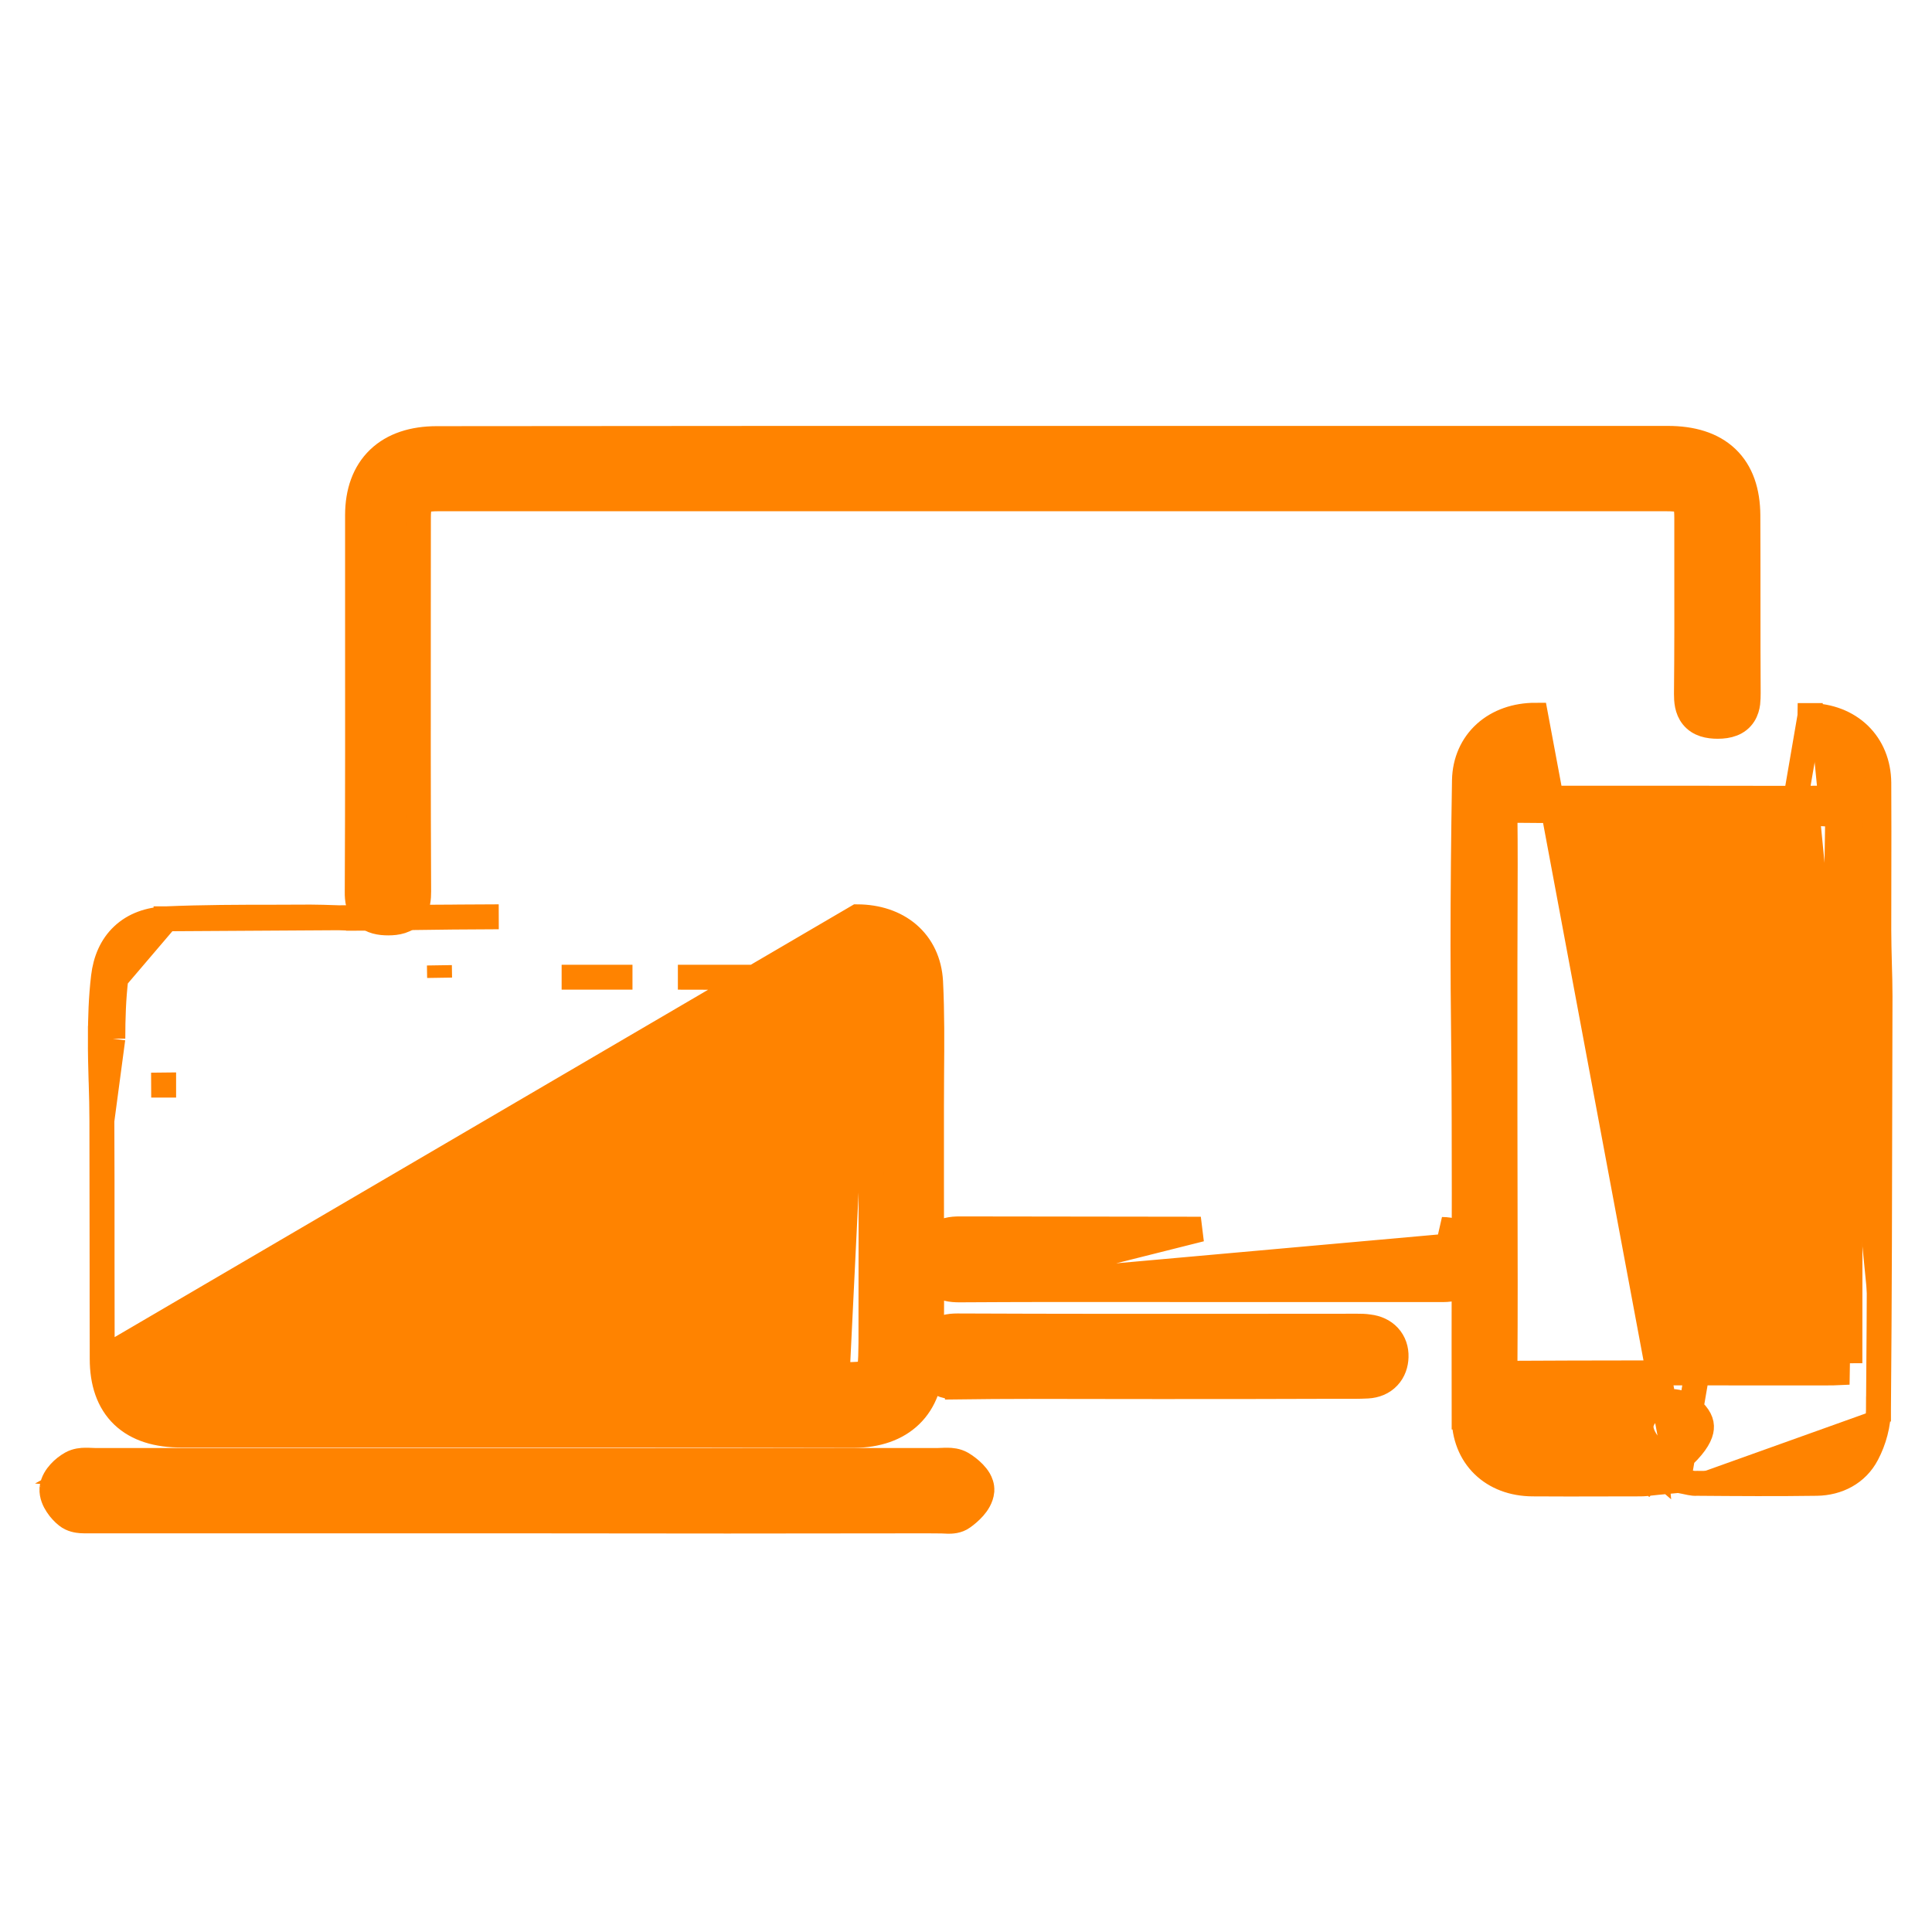
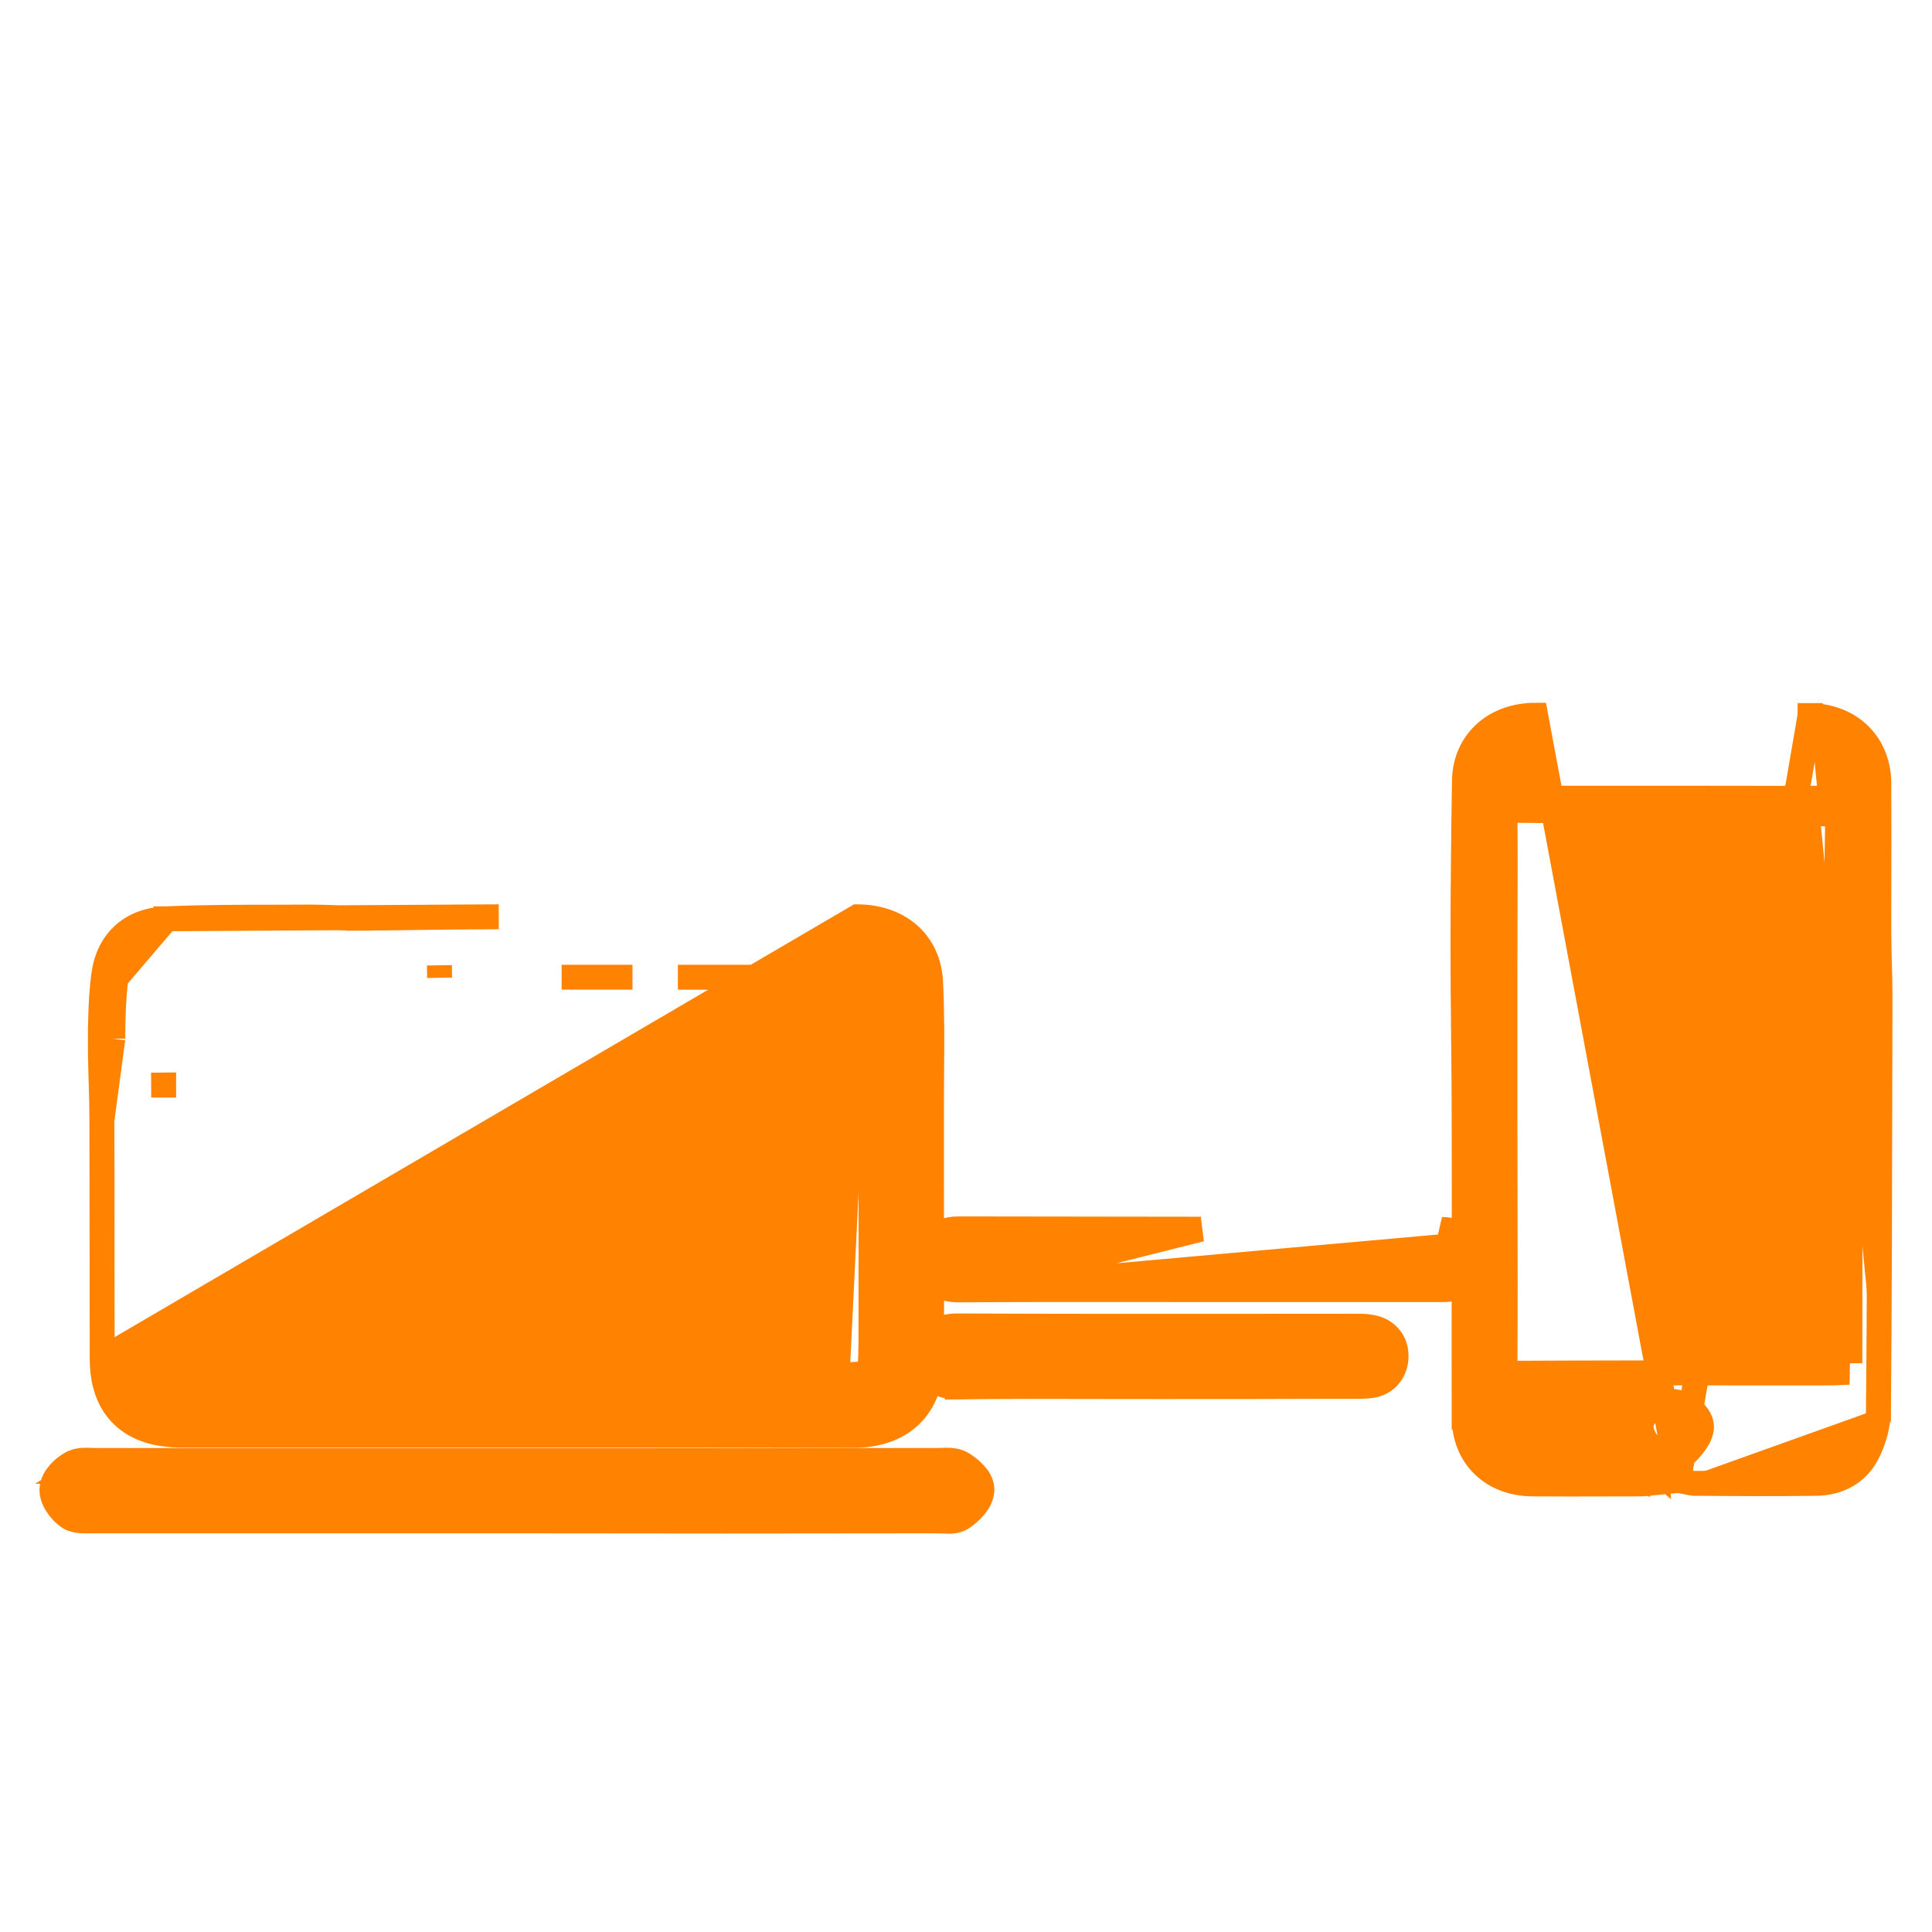
<svg xmlns="http://www.w3.org/2000/svg" width="30" height="30" viewBox="0 0 30 30" fill="none">
  <g clip-path="url(#clip0_1069_10456)">
    <path d="M1.582 17.402L1.582 17.401C1.582 17.208 1.577 17.015 1.571 16.819C1.57 16.803 1.57 16.787 1.569 16.77C1.563 16.559 1.557 16.344 1.559 16.127M1.582 17.402L1.752 16.128M1.582 17.402C1.585 18.018 1.585 18.634 1.585 19.251V19.251C1.585 19.867 1.585 20.484 1.587 21.101M1.582 17.402L1.587 21.101M1.559 16.127C1.559 16.127 1.559 16.126 1.559 16.126L1.752 16.128M1.559 16.127C1.559 16.127 1.559 16.128 1.559 16.128H1.752M1.559 16.127C1.559 15.81 1.569 15.488 1.607 15.168M1.752 16.128C1.752 15.814 1.762 15.5 1.799 15.191M1.607 15.168C1.607 15.169 1.607 15.169 1.607 15.169L1.799 15.191M1.607 15.168C1.637 14.913 1.732 14.688 1.906 14.525C2.08 14.361 2.314 14.277 2.587 14.267M1.607 15.168C1.607 15.168 1.607 15.168 1.607 15.168L1.799 15.191M1.799 15.191L2.587 14.267M2.587 14.267C2.587 14.267 2.586 14.267 2.586 14.267L2.594 14.46L2.587 14.267C2.587 14.267 2.587 14.267 2.587 14.267ZM2.587 14.267C3.149 14.243 3.713 14.242 4.27 14.242C4.454 14.241 4.638 14.241 4.821 14.24L4.823 14.24C4.949 14.24 5.074 14.245 5.197 14.249L5.2 14.249C5.324 14.254 5.445 14.258 5.566 14.258M2.587 14.267L7.744 14.236C7.744 14.236 7.744 14.236 7.744 14.236C7.329 14.236 6.911 14.241 6.494 14.247C6.183 14.252 5.873 14.256 5.566 14.258M5.566 14.258C5.566 14.258 5.566 14.258 5.566 14.258L5.567 14.451V14.258C5.567 14.258 5.567 14.258 5.566 14.258ZM1.587 21.101C1.587 21.463 1.685 21.769 1.909 21.983C2.132 22.195 2.447 22.284 2.818 22.284H2.828H2.838H2.848H2.859H2.869H2.879H2.889H2.899H2.909H2.92H2.93H2.94H2.95H2.96H2.971H2.981H2.991H3.001H3.011H3.022H3.032H3.042H3.052H3.062H3.073H3.083H3.093H3.103H3.113H3.123H3.134H3.144H3.154H3.164H3.174H3.185H3.195H3.205H3.215H3.225H3.236H3.246H3.256H3.266H3.276H3.287H3.297H3.307H3.317H3.327H3.337H3.348H3.358H3.368H3.378H3.388H3.399H3.409H3.419H3.429H3.439H3.45H3.46H3.47H3.48H3.49H3.5H3.511H3.521H3.531H3.541H3.551H3.562H3.572H3.582H3.592H3.602H3.613H3.623H3.633H3.643H3.653H3.663H3.674H3.684H3.694H3.704H3.714H3.725H3.735H3.745H3.755H3.765H3.776H3.786H3.796H3.806H3.816H3.826H3.837H3.847H3.857H3.867H3.877H3.888H3.898H3.908H3.918H3.928H3.938H3.949H3.959H3.969H3.979H3.989H4H4.01H4.02H4.03H4.04H4.05H4.061H4.071H4.081H4.091H4.101H4.112H4.122H4.132H4.142H4.152H4.162H4.173H4.183H4.193H4.203H4.213H4.224H4.234H4.244H4.254H4.264H4.274H4.285H4.295H4.305H4.315H4.325H4.336H4.346H4.356H4.366H4.376H4.386H4.397H4.407H4.417H4.427H4.437H4.448H4.458H4.468H4.478H4.488H4.498H4.509H4.519H4.529H4.539H4.549H4.56H4.57H4.58H4.59H4.6H4.61H4.621H4.631H4.641H4.651H4.661H4.671H4.682H4.692H4.702H4.712H4.722H4.733H4.743H4.753H4.763H4.773H4.783H4.794H4.804H4.814H4.824H4.834H4.844H4.855H4.865H4.875H4.885H4.895H4.906H4.916H4.926H4.936H4.946H4.956H4.967H4.977H4.987H4.997H5.007H5.017H5.028H5.038H5.048H5.058H5.068H5.079H5.089H5.099H5.109H5.119H5.129H5.14H5.15H5.16H5.17H5.18H5.19H5.201H5.211H5.221H5.231H5.241H5.252H5.262H5.272H5.282H5.292H5.302H5.313H5.323H5.333H5.343H5.353H5.363H5.374H5.384H5.394H5.404H5.414H5.424H5.435H5.445H5.455H5.465H5.475H5.486H5.496H5.506H5.516H5.526H5.536H5.547H5.557H5.567H5.577H5.587H5.597H5.608H5.618H5.628H5.638H5.648H5.658H5.669H5.679H5.689H5.699H5.709H5.719H5.73H5.74H5.75H5.76H5.77H5.781H5.791H5.801H5.811H5.821H5.831H5.842H5.852H5.862H5.872H5.882H5.892H5.903H5.913H5.923H5.933H5.943H5.953H5.964H5.974H5.984H5.994H6.004H6.014H6.025H6.035H6.045H6.055H6.065H6.075H6.086H6.096H6.106H6.116H6.126H6.136H6.147H6.157H6.167H6.177H6.187H6.198H6.208H6.218H6.228H6.238H6.248H6.259H6.269H6.279H6.289H6.299H6.309H6.32H6.33H6.34H6.35H6.36H6.37H6.381H6.391H6.401H6.411H6.421H6.431H6.442H6.452H6.462H6.472H6.482H6.492H6.503H6.513H6.523H6.533H6.543H6.553H6.564H6.574H6.584H6.594H6.604H6.614H6.625H6.635H6.645H6.655H6.665H6.675H6.686H6.696H6.706H6.716H6.726H6.736H6.747H6.757H6.767H6.777H6.787H6.797H6.808H6.818H6.828H6.838H6.848H6.858H6.869H6.879H6.889H6.899H6.909H6.92H6.93H6.94H6.95H6.96H6.97H6.981H6.991H7.001H7.011H7.021H7.031H7.042H7.052H7.062H7.072H7.082H7.092H7.103H7.113H7.123H7.133H7.143H7.153H7.164H7.174H7.184H7.194H7.204H7.214H7.225H7.235H7.245H7.255H7.265H7.275H7.286H7.296H7.306H7.316H7.326H7.336H7.347H7.357H7.367H7.377H7.387H7.397H7.408H7.418H7.428H7.438H7.448H7.458H7.469H7.479H7.489H7.499H7.509H7.519H7.53H7.54H7.55H7.56H7.57H7.58H7.591H7.601H7.611H7.621H7.631H7.641H7.652H7.662H7.672H7.682H7.692H7.702H7.713H7.723H7.733H7.743H7.753H7.763H7.774H7.784H7.794H7.804H7.814H7.824H7.835H7.845H7.855H7.865H7.875H7.885H7.896H7.906H7.916H7.926H7.936H7.946H7.957H7.967H7.977H7.987H7.997H8.007H8.018H8.028C9.772 22.284 11.516 22.284 13.261 22.289L13.262 22.289C13.618 22.286 13.922 22.186 14.139 21.976C14.357 21.765 14.461 21.466 14.464 21.119L14.464 21.119C14.467 20.5 14.466 19.882 14.465 19.265C14.464 18.956 14.464 18.647 14.464 18.338V18.336V18.334V18.332V18.329V18.327V18.325V18.323V18.32V18.318V18.316V18.314V18.312V18.309V18.307V18.305V18.303V18.3V18.298V18.296V18.294V18.291V18.289V18.287V18.285V18.282V18.28V18.278V18.276V18.274V18.271V18.269V18.267V18.265V18.262V18.26V18.258V18.256V18.253V18.251V18.249V18.247V18.245V18.242V18.24V18.238V18.236V18.233V18.231V18.229V18.227V18.224V18.222V18.22V18.218V18.215V18.213V18.211V18.209V18.207V18.204V18.202V18.2V18.198V18.195V18.193V18.191V18.189V18.186V18.184V18.182V18.18V18.178V18.175V18.173V18.171V18.169V18.166V18.164V18.162V18.16V18.157V18.155V18.153V18.151V18.149V18.146V18.144V18.142V18.14V18.137V18.135V18.133V18.131V18.128V18.126V18.124V18.122V18.119V18.117V18.115V18.113V18.111V18.108V18.106V18.104V18.102V18.099V18.097V18.095V18.093V18.09V18.088V18.086V18.084V18.082V18.079V18.077V18.075V18.073V18.07V18.068V18.066V18.064V18.061V18.059V18.057V18.055V18.052V18.05V18.048V18.046V18.044V18.041V18.039V18.037V18.035V18.032V18.03V18.028V18.026V18.023V18.021V18.019V18.017V18.015V18.012V18.01V18.008V18.006V18.003V18.001V17.999V17.997V17.994V17.992V17.99V17.988V17.985V17.983V17.981V17.979V17.977V17.974V17.972V17.97V17.968V17.965V17.963V17.961V17.959V17.956V17.954V17.952V17.95V17.948V17.945V17.943V17.941V17.939V17.936V17.934V17.932V17.93V17.927V17.925V17.923V17.921V17.919V17.916V17.914V17.912V17.91V17.907V17.905V17.903V17.901V17.898V17.896V17.894V17.892V17.89V17.887V17.885V17.883V17.881V17.878V17.876V17.874V17.872V17.869V17.867V17.865V17.863V17.86V17.858V17.856V17.854V17.852V17.849V17.847V17.845V17.843V17.84V17.838V17.836V17.834V17.831V17.829V17.827V17.825V17.823V17.82V17.818V17.816V17.814V17.811V17.809V17.807V17.805V17.802V17.8V17.798V17.796V17.794V17.791V17.789V17.787V17.785V17.782V17.78V17.778V17.776V17.773V17.771V17.769V17.767V17.765V17.762V17.76V17.758V17.756V17.753V17.751V17.749V17.747V17.744V17.742V17.74V17.738V17.735V17.733V17.731V17.729V17.727V17.724V17.722V17.72V17.718V17.715V17.713V17.711V17.709V17.706V17.704V17.702V17.7V17.698V17.695V17.693V17.691V17.689V17.686V17.684V17.682V17.68V17.677V17.675V17.673V17.671V17.669V17.666V17.664V17.662V17.66V17.657V17.655V17.653V17.651V17.648V17.646V17.644V17.642V17.639V17.637V17.635V17.633V17.631V17.628V17.626V17.624V17.622V17.619V17.617V17.615V17.613V17.61V17.608V17.606V17.604V17.602V17.599V17.597V17.595V17.593V17.59V17.588V17.586V17.584V17.581V17.579V17.577V17.575V17.573V17.57V17.568V17.566V17.564V17.561V17.559V17.557V17.555V17.552V17.55V17.548V17.546V17.543V17.541V17.539V17.537V17.535V17.532V17.53V17.528V17.526V17.523V17.521V17.519V17.517V17.514V17.512V17.51V17.508V17.506V17.503V17.501V17.499V17.497V17.494V17.492V17.49V17.488V17.485V17.483V17.481V17.479V17.476V17.474V17.472V17.47V17.468V17.465V17.463V17.461V17.459V17.456V17.454V17.452V17.45V17.447V17.445V17.443V17.441V17.439V17.436V17.434V17.432V17.43V17.427V17.425V17.423V17.421V17.418V17.416V17.414V17.412V17.41V17.407V17.405V17.403V17.401V17.398V17.396V17.394V17.392V17.389V17.387V17.385V17.383V17.38V17.378V17.376V17.374V17.372V17.369V17.367V17.365V17.363V17.36V17.358V17.356V17.354V17.351V17.349V17.347V17.345V17.343V17.34V17.338V17.336V17.334V17.331V17.329V17.327V17.325V17.322V17.32V17.318V17.316V17.313V17.311V17.309V17.307V17.305V17.302V17.3V17.298V17.296V17.293V17.291V17.289V17.287V17.284V17.282V17.28V17.278V17.276V17.273V17.271V17.269V17.267V17.264V17.262V17.26V17.258V17.255V17.253V17.251V17.249V17.247V17.244V17.242V17.24V17.238V17.235V17.233V17.231V17.229V17.226V17.224V17.222V17.22V17.217V17.215V17.213V17.211V17.209V17.206V17.204V17.202V17.2V17.197V17.195C14.464 17.026 14.465 16.856 14.466 16.685C14.47 16.208 14.474 15.724 14.45 15.244L14.45 15.243C14.433 14.938 14.311 14.682 14.102 14.503C13.895 14.326 13.619 14.238 13.314 14.236L1.587 21.1C1.587 21.1 1.587 21.1 1.587 21.101ZM13.302 15.174L13.301 15.174C12.969 15.178 12.638 15.178 12.308 15.178H12.307C12.009 15.178 11.712 15.177 11.416 15.176L11.416 15.176C11.119 15.175 10.823 15.174 10.526 15.174L13.302 15.174ZM13.302 15.174C13.379 15.172 13.431 15.198 13.465 15.233C13.5 15.269 13.528 15.328 13.528 15.415C13.528 16.323 13.527 17.229 13.526 18.135V18.136C13.525 19.042 13.524 19.947 13.524 20.853C13.522 21.02 13.52 21.132 13.508 21.212C13.497 21.291 13.481 21.305 13.481 21.305C13.48 21.306 13.464 21.322 13.381 21.333C13.298 21.344 13.182 21.346 13.01 21.346H13M13.302 15.174L13 21.346M13 21.346H12.99M13 21.346H12.99M12.99 21.346H12.98M12.99 21.346H12.98M12.98 21.346H12.971M12.98 21.346H12.971M12.971 21.346H12.961M12.971 21.346H12.961M12.961 21.346H12.951M12.961 21.346H12.951M12.951 21.346H12.941M12.951 21.346H12.941M12.941 21.346H12.931M12.941 21.346H12.931M12.931 21.346H12.922M12.931 21.346H12.922M12.922 21.346H12.912M12.922 21.346H12.912M12.912 21.346H12.902M12.912 21.346H12.902M12.902 21.346H12.892M12.902 21.346H12.892M12.892 21.346H12.883M12.892 21.346H12.883M12.883 21.346H12.873M12.883 21.346H12.873M12.873 21.346H12.863M12.873 21.346H12.863M12.863 21.346H12.853M12.863 21.346H12.853M12.853 21.346H12.843M12.853 21.346H12.843M12.843 21.346H12.834M12.843 21.346H12.834M12.834 21.346H12.824M12.834 21.346H12.824M12.824 21.346H12.814M12.824 21.346H12.814M12.814 21.346H12.804M12.814 21.346H12.804M12.804 21.346H12.794M12.804 21.346H12.794M12.794 21.346H12.785M12.794 21.346H12.785M12.785 21.346H12.775M12.785 21.346H12.775M12.775 21.346H12.765M12.775 21.346H12.765M12.765 21.346H12.755M12.765 21.346H12.755M12.755 21.346H12.746M12.755 21.346H12.746M12.746 21.346H12.736M12.746 21.346H12.736M12.736 21.346H12.726M12.736 21.346H12.726M12.726 21.346H12.716M12.726 21.346H12.716M12.716 21.346H12.707M12.716 21.346H12.707M12.707 21.346H12.697M12.707 21.346H12.697M12.697 21.346H12.687M12.697 21.346H12.687M12.687 21.346H12.677M12.687 21.346H12.677M12.677 21.346H12.667M12.677 21.346H12.667M12.667 21.346H12.658M12.667 21.346H12.658M12.658 21.346H12.648M12.658 21.346H12.648M12.648 21.346H12.638M12.648 21.346H12.638M12.638 21.346H12.628M12.638 21.346H12.628M12.628 21.346H12.618M12.628 21.346H12.618M12.618 21.346H12.609M12.618 21.346H12.609M12.609 21.346H12.599M12.609 21.346H12.599M12.599 21.346H12.589M12.599 21.346H12.589M12.589 21.346H12.579M12.589 21.346H12.579M12.579 21.346H12.569M12.579 21.346H12.569M12.569 21.346H12.56M12.569 21.346H12.56M12.56 21.346H12.55M12.56 21.346H12.55M12.55 21.346H12.54M12.55 21.346H12.54M12.54 21.346H12.53M12.54 21.346H12.53M12.53 21.346H12.521M12.53 21.346H12.521M12.521 21.346H12.511M12.521 21.346H12.511M12.511 21.346H12.501M12.511 21.346H12.501M12.501 21.346H12.491M12.501 21.346H12.491M12.491 21.346H12.482M12.491 21.346H12.482M12.482 21.346H12.472M12.482 21.346H12.472M12.472 21.346H12.462M12.472 21.346H12.462M12.462 21.346H12.452M12.462 21.346H12.452M12.452 21.346H12.442M12.452 21.346H12.442M12.442 21.346H12.433M12.442 21.346H12.433M12.433 21.346H12.423M12.433 21.346H12.423M12.423 21.346H12.413M12.423 21.346H12.413M12.413 21.346H12.403M12.413 21.346H12.403M12.403 21.346H12.393M12.403 21.346H12.393M12.393 21.346H12.384M12.393 21.346H12.384M12.384 21.346H12.374M12.384 21.346H12.374M12.374 21.346H12.364M12.374 21.346H12.364M12.364 21.346H12.354M12.364 21.346H12.354M12.354 21.346H12.345M12.354 21.346H12.345M12.345 21.346H12.335M12.345 21.346H12.335M12.335 21.346H12.325M12.335 21.346H12.325M12.325 21.346H12.315M12.325 21.346H12.315M12.315 21.346H12.306M12.315 21.346H12.306M12.306 21.346H12.296M12.306 21.346H12.296M12.296 21.346H12.286M12.296 21.346H12.286M12.286 21.346H12.276M12.286 21.346H12.276M12.276 21.346H12.266M12.276 21.346H12.266M12.266 21.346H12.257M12.266 21.346H12.257M12.257 21.346H12.247M12.257 21.346H12.247M12.247 21.346H12.237M12.247 21.346H12.237M12.237 21.346H12.227M12.237 21.346H12.227M12.227 21.346H12.217M12.227 21.346H12.217M12.217 21.346H12.208M12.217 21.346H12.208M12.208 21.346H12.198M12.208 21.346H12.198M12.198 21.346H12.188M12.198 21.346H12.188M12.188 21.346H12.178M12.188 21.346H12.178M12.178 21.346H12.169M12.178 21.346H12.169M12.169 21.346H12.159M12.169 21.346H12.159M12.159 21.346H12.149M12.159 21.346H12.149M12.149 21.346H12.139M12.149 21.346H12.139M12.139 21.346H12.13M12.139 21.346H12.13M12.13 21.346H12.12M12.13 21.346H12.12M12.12 21.346H12.11M12.12 21.346H12.11M12.11 21.346H12.1M12.11 21.346H12.1M12.1 21.346H12.09M12.1 21.346H12.09M12.09 21.346H12.081M12.09 21.346H12.081M12.081 21.346H12.071M12.081 21.346H12.071M12.071 21.346H12.061M12.071 21.346H12.061M12.061 21.346H12.051M12.061 21.346H12.051M12.051 21.346H12.041M12.051 21.346H12.041M12.041 21.346H12.032M12.041 21.346H12.032M12.032 21.346H12.022M12.032 21.346H12.022M12.022 21.346H12.012M12.022 21.346H12.012M12.012 21.346H12.002M12.012 21.346H12.002M12.002 21.346H11.993M12.002 21.346H11.993M11.993 21.346H11.983M11.993 21.346H11.983M11.983 21.346H11.973M11.983 21.346H11.973M11.973 21.346H11.963M11.973 21.346H11.963M11.963 21.346H11.954M11.963 21.346H11.954M11.954 21.346H11.944M11.954 21.346H11.944M11.944 21.346H11.934M11.944 21.346H11.934M11.934 21.346H11.924M11.934 21.346H11.924M11.924 21.346H11.914M11.924 21.346H11.914M11.914 21.346H11.905M11.914 21.346H11.905M11.905 21.346H11.895M11.905 21.346H11.895M11.895 21.346H11.885M11.895 21.346H11.885M11.885 21.346H11.875M11.885 21.346H11.875M11.875 21.346H11.866M11.875 21.346H11.866M11.866 21.346H11.856M11.866 21.346H11.856M11.856 21.346H11.846M11.856 21.346H11.846M11.846 21.346H11.836M11.846 21.346H11.836M11.836 21.346H11.826M11.836 21.346H11.826M11.826 21.346H11.817M11.826 21.346H11.817M11.817 21.346H11.807M11.817 21.346H11.807M11.807 21.346H11.797M11.807 21.346H11.797M11.797 21.346H11.787M11.797 21.346H11.787M11.787 21.346H11.778M11.787 21.346H11.778M11.778 21.346H11.768M11.778 21.346H11.768M11.768 21.346H11.758M11.768 21.346H11.758M11.758 21.346H11.748M11.758 21.346H11.748M11.748 21.346H11.739M11.748 21.346H11.739M11.739 21.346H11.729M11.739 21.346H11.729M11.729 21.346H11.719M11.729 21.346H11.719M11.719 21.346H11.709M11.719 21.346H11.709M11.709 21.346H11.699M11.709 21.346H11.699M11.699 21.346H11.69M11.699 21.346H11.69M11.69 21.346H11.68M11.69 21.346H11.68M11.68 21.346H11.67M11.68 21.346H11.67M11.67 21.346H11.66M11.67 21.346H11.66M11.66 21.346H11.651M11.66 21.346H11.651M11.651 21.346H11.641M11.651 21.346H11.641M11.641 21.346H11.631M11.641 21.346H11.631M11.631 21.346H11.621M11.631 21.346H11.621M11.621 21.346H11.611M11.621 21.346H11.611M11.611 21.346H11.602M11.611 21.346H11.602M11.602 21.346H11.592M11.602 21.346H11.592M11.592 21.346H11.582M11.592 21.346H11.582M11.582 21.346H11.572M11.582 21.346H11.572M11.572 21.346H11.563M11.572 21.346H11.563M11.563 21.346H11.553M11.563 21.346H11.553M11.553 21.346H11.543M11.553 21.346H11.543M11.543 21.346H11.533M11.543 21.346H11.533M11.533 21.346H11.524M11.533 21.346H11.524M11.524 21.346H11.514M11.524 21.346H11.514M11.514 21.346H11.504M11.514 21.346H11.504M11.504 21.346H11.494M11.504 21.346H11.494M11.494 21.346H11.484M11.494 21.346H11.484M11.484 21.346H11.475M11.484 21.346H11.475M11.475 21.346H11.465M11.475 21.346H11.465M11.465 21.346H11.455M11.465 21.346H11.455M11.455 21.346H11.445M11.455 21.346H11.445M11.445 21.346H11.436M11.445 21.346H11.436M11.436 21.346H11.426M11.436 21.346H11.426M11.426 21.346H11.416M11.426 21.346H11.416M11.416 21.346H11.406M11.416 21.346H11.406M11.406 21.346H11.396M11.406 21.346H11.396M11.396 21.346H11.387M11.396 21.346H11.387M11.387 21.346H11.377M11.387 21.346H11.377M11.377 21.346H11.367M11.377 21.346H11.367M11.367 21.346H11.357M11.367 21.346H11.357M11.357 21.346H11.348M11.357 21.346H11.348M11.348 21.346H11.338M11.348 21.346H11.338M11.338 21.346H11.328M11.338 21.346H11.328M11.328 21.346H11.318M11.328 21.346H11.318M11.318 21.346H11.309M11.318 21.346H11.309M11.309 21.346H11.299M11.309 21.346H11.299M11.299 21.346H11.289M11.299 21.346H11.289M11.289 21.346H11.279M11.289 21.346H11.279M11.279 21.346H11.27M11.279 21.346H11.27M11.27 21.346H11.26M11.27 21.346H11.26M11.26 21.346H11.25M11.26 21.346H11.25M11.25 21.346H11.24M11.25 21.346H11.24M11.24 21.346H11.23M11.24 21.346H11.23M11.23 21.346H11.221M11.23 21.346H11.221M11.221 21.346H11.211M11.221 21.346H11.211M11.211 21.346H11.201M11.211 21.346H11.201M11.201 21.346H11.191M11.201 21.346H11.191M11.191 21.346H11.182M11.191 21.346H11.182M11.182 21.346H11.172M11.182 21.346H11.172M11.172 21.346H11.162M11.172 21.346H11.162M11.162 21.346H11.152M11.162 21.346H11.152M11.152 21.346H11.143M11.152 21.346H11.143M11.143 21.346H11.133M11.143 21.346H11.133M11.133 21.346H11.123M11.133 21.346H11.123M11.123 21.346H11.113M11.123 21.346H11.113M11.113 21.346H11.103M11.113 21.346H11.103M11.103 21.346H11.094M11.103 21.346H11.094M11.094 21.346H11.084M11.094 21.346H11.084M11.084 21.346H11.074M11.084 21.346H11.074M11.074 21.346H11.064M11.074 21.346H11.064M11.064 21.346H11.055M11.064 21.346H11.055M11.055 21.346H11.045M11.055 21.346H11.045M11.045 21.346H11.035M11.045 21.346H11.035M11.035 21.346H11.025M11.035 21.346H11.025M11.025 21.346H11.015M11.025 21.346H11.015M11.015 21.346H11.006M11.015 21.346H11.006M11.006 21.346H10.996M11.006 21.346H10.996M10.996 21.346H10.986M10.996 21.346H10.986M10.986 21.346H10.976M10.986 21.346H10.976M10.976 21.346H10.967M10.976 21.346H10.967M10.967 21.346H10.957M10.967 21.346H10.957M10.957 21.346H10.947M10.957 21.346H10.947M10.947 21.346H10.937M10.947 21.346H10.937M10.937 21.346H10.928M10.937 21.346H10.928M10.928 21.346H10.918M10.928 21.346H10.918M10.918 21.346H10.908M10.918 21.346H10.908M10.908 21.346H10.898M10.908 21.346H10.898M10.898 21.346H10.889M10.898 21.346H10.889M10.889 21.346H10.879M10.889 21.346H10.879M10.879 21.346H10.869M10.879 21.346H10.869M10.869 21.346H10.859M10.869 21.346H10.859M10.859 21.346H10.85M10.859 21.346H10.85M10.85 21.346H10.84M10.85 21.346H10.84M10.84 21.346H10.83M10.84 21.346H10.83M10.83 21.346H10.82M10.83 21.346H10.82M10.82 21.346H10.81M10.82 21.346H10.81M10.81 21.346H10.801M10.81 21.346H10.801M10.801 21.346H10.791M10.801 21.346H10.791M10.791 21.346H10.781M10.791 21.346H10.781M10.781 21.346H10.771M10.781 21.346H10.771M10.771 21.346H10.762M10.771 21.346H10.762M10.762 21.346H10.752M10.762 21.346H10.752M10.752 21.346H10.742M10.752 21.346H10.742M10.742 21.346H10.732M10.742 21.346H10.732M10.732 21.346H10.723M10.732 21.346H10.723M10.723 21.346H10.713M10.723 21.346H10.713M10.713 21.346H10.703M10.713 21.346H10.703M10.703 21.346H10.693M10.703 21.346H10.693M10.693 21.346H10.684M10.693 21.346H10.684M10.684 21.346H10.674M10.684 21.346H10.674M10.674 21.346H10.664M10.674 21.346H10.664M10.664 21.346H10.654M10.664 21.346H10.654M10.654 21.346H10.644M10.654 21.346H10.644M10.644 21.346H10.635M10.644 21.346H10.635M10.635 21.346H10.625M10.635 21.346H10.625M10.625 21.346H10.615M10.625 21.346H10.615M10.615 21.346H10.605M10.615 21.346H10.605M10.605 21.346H10.596M10.605 21.346H10.596M10.596 21.346H10.586M10.596 21.346H10.586M10.586 21.346H10.576M10.586 21.346H10.576M10.576 21.346H10.566M10.576 21.346H10.566M10.566 21.346H10.556M10.566 21.346H10.556M10.556 21.346H10.547M10.556 21.346H10.547M10.547 21.346H10.537M10.547 21.346H10.537M10.537 21.346H10.527M10.537 21.346H10.527M10.527 21.346H10.517M10.527 21.346H10.517M10.517 21.346H10.508M10.517 21.346H10.508M10.508 21.346H10.498M10.508 21.346H10.498M10.498 21.346H10.488M10.498 21.346H10.488M10.488 21.346H10.478M10.488 21.346H10.478M10.478 21.346H10.469M10.478 21.346H10.469M10.469 21.346H10.459M10.469 21.346H10.459M10.459 21.346H10.449M10.459 21.346H10.449M10.449 21.346H10.439M10.449 21.346H10.439M10.439 21.346H10.43M10.439 21.346H10.43M10.43 21.346H10.42M10.43 21.346H10.42M10.42 21.346H10.41M10.42 21.346H10.41M10.41 21.346H10.4M10.41 21.346H10.4M10.4 21.346H10.39M10.4 21.346H10.39M10.39 21.346H10.381M10.39 21.346H10.381M10.381 21.346H10.371M10.381 21.346H10.371M10.371 21.346H10.361M10.371 21.346H10.361M10.361 21.346H10.351M10.361 21.346H10.351M10.351 21.346H10.342M10.351 21.346H10.342M10.342 21.346H10.332M10.342 21.346H10.332M10.332 21.346H10.322M10.332 21.346H10.322M10.322 21.346H10.312M10.322 21.346H10.312M10.312 21.346H10.303M10.312 21.346H10.303M10.303 21.346H10.293M10.303 21.346H10.293M10.293 21.346H10.283M10.293 21.346H10.283M10.283 21.346H10.273M10.283 21.346H10.273M10.273 21.346H10.264M10.273 21.346H10.264M10.264 21.346H10.254M10.264 21.346H10.254M10.254 21.346H10.244M10.254 21.346H10.244M10.244 21.346H10.234M10.244 21.346H10.234M10.234 21.346H10.225M10.234 21.346H10.225M10.225 21.346H10.215M10.225 21.346H10.215M10.215 21.346H10.205M10.215 21.346H10.205M10.205 21.346H10.195M10.205 21.346H10.195M10.195 21.346H10.185M10.195 21.346H10.185M10.185 21.346H10.176M10.185 21.346H10.176M10.176 21.346H10.166M10.176 21.346H10.166M10.166 21.346H10.156M10.166 21.346H10.156M10.156 21.346H10.146M10.156 21.346H10.146M10.146 21.346H10.137M10.146 21.346H10.137M10.137 21.346H10.127M10.137 21.346H10.127M10.127 21.346H10.117M10.127 21.346H10.117M10.117 21.346H10.107M10.117 21.346H10.107M10.107 21.346H10.098M10.107 21.346H10.098M10.098 21.346H10.088M10.098 21.346H10.088M10.088 21.346H10.078M10.088 21.346H10.078M10.078 21.346H10.068M10.078 21.346H10.068M10.068 21.346H10.059M10.068 21.346H10.059M10.059 21.346H10.049M10.059 21.346H10.049M10.049 21.346H10.039M10.049 21.346H10.039M10.039 21.346H10.029M10.039 21.346H10.029M10.029 21.346H10.02M10.029 21.346H10.02M10.02 21.346H10.01M10.02 21.346H10.01M10.01 21.346H10M10.01 21.346H10M10 21.346H9.99M10 21.346H9.99M9.99 21.346H9.98M9.99 21.346H9.98M9.98 21.346H9.971M9.98 21.346H9.971M9.971 21.346H9.961M9.971 21.346H9.961M9.961 21.346H9.951M9.961 21.346H9.951M9.951 21.346H9.941M9.951 21.346H9.941M9.941 21.346H9.932M9.941 21.346H9.932M9.932 21.346H9.922M9.932 21.346H9.922M9.922 21.346H9.912M9.922 21.346H9.912M9.912 21.346H9.902M9.912 21.346H9.902M9.902 21.346H9.893M9.902 21.346H9.893M9.893 21.346H9.883M9.893 21.346H9.883M9.883 21.346H9.873M9.883 21.346H9.873M9.873 21.346H9.863M9.873 21.346H9.863M9.863 21.346H9.854M9.863 21.346H9.854M9.854 21.346H9.844M9.854 21.346H9.844M9.844 21.346H9.834M9.844 21.346H9.834M9.834 21.346H9.824M9.834 21.346H9.824M9.824 21.346H9.815M9.824 21.346H9.815M9.815 21.346H9.805M9.815 21.346H9.805M9.805 21.346H9.795M9.805 21.346H9.795M9.795 21.346H9.785M9.795 21.346H9.785M9.785 21.346H9.775M9.785 21.346H9.775M9.775 21.346H9.766M9.775 21.346H9.766M9.766 21.346H9.756M9.766 21.346H9.756M9.756 21.346H9.746M9.756 21.346H9.746M9.746 21.346H9.736M9.746 21.346H9.736M9.736 21.346H9.727M9.736 21.346H9.727M9.727 21.346H9.717M9.727 21.346H9.717M9.717 21.346H9.707M9.717 21.346H9.707M9.707 21.346H9.697M9.707 21.346H9.697M9.697 21.346H9.688M9.697 21.346H9.688M9.688 21.346H9.678M9.688 21.346H9.678M9.678 21.346H9.668M9.678 21.346H9.668M9.668 21.346H9.658M9.668 21.346H9.658M9.658 21.346H9.649M9.658 21.346H9.649M9.649 21.346H9.639M9.649 21.346H9.639M9.639 21.346H9.629M9.639 21.346H9.629M9.629 21.346H9.619M9.629 21.346H9.619M9.619 21.346H9.61M9.619 21.346H9.61M9.61 21.346H9.6M9.61 21.346H9.6M9.6 21.346H9.59M9.6 21.346H9.59M9.59 21.346H9.58M9.59 21.346H9.58M9.58 21.346H9.57M9.58 21.346H9.57M9.57 21.346H9.561M9.57 21.346H9.561M9.561 21.346H9.551M9.561 21.346H9.551M9.551 21.346H9.541M9.551 21.346H9.541M9.541 21.346H9.531M9.541 21.346H9.531M9.531 21.346H9.522M9.531 21.346H9.522M9.522 21.346H9.512M9.522 21.346H9.512M9.512 21.346H9.502M9.512 21.346H9.502M9.502 21.346H9.492M9.502 21.346H9.492M9.492 21.346H9.483M9.492 21.346H9.483M9.483 21.346H9.473M9.483 21.346H9.473M9.473 21.346H9.463M9.473 21.346H9.463M9.463 21.346H9.453M9.463 21.346H9.453M9.453 21.346H9.444M9.453 21.346H9.444M9.444 21.346H9.434M9.444 21.346H9.434M9.434 21.346H9.424M9.434 21.346H9.424M9.424 21.346H9.414M9.424 21.346H9.414M9.414 21.346H9.405M9.414 21.346H9.405M9.405 21.346H9.395M9.405 21.346H9.395M9.395 21.346H9.385M9.395 21.346H9.385M9.385 21.346H9.375M9.385 21.346H9.375M9.375 21.346H9.366M9.375 21.346H9.366M9.366 21.346H9.356M9.366 21.346H9.356M9.356 21.346H9.346M9.356 21.346H9.346M9.346 21.346H9.336M9.346 21.346H9.336M9.336 21.346H9.326M9.336 21.346H9.326M9.326 21.346H9.317M9.326 21.346H9.317M9.317 21.346H9.307M9.317 21.346H9.307M9.307 21.346H9.297M9.307 21.346H9.297M9.297 21.346H9.287M9.297 21.346H9.287M9.287 21.346H9.278M9.287 21.346H9.278M9.278 21.346H9.268M9.278 21.346H9.268M9.268 21.346H9.258M9.268 21.346H9.258M9.258 21.346H9.248M9.258 21.346H9.248M9.248 21.346H9.239M9.248 21.346H9.239M9.239 21.346H9.229M9.239 21.346H9.229M9.229 21.346H9.219M9.229 21.346H9.219M9.219 21.346H9.209M9.219 21.346H9.209M9.209 21.346H9.2M9.209 21.346H9.2M9.2 21.346H9.19M9.2 21.346H9.19M9.19 21.346H9.18M9.19 21.346H9.18M9.18 21.346H9.17M9.18 21.346H9.17M9.17 21.346H9.161M9.17 21.346H9.161M9.161 21.346H9.151M9.161 21.346H9.151M9.151 21.346H9.141M9.151 21.346H9.141M9.141 21.346H9.131M9.141 21.346H9.131M9.131 21.346H9.122M9.131 21.346H9.122M9.122 21.346H9.112M9.122 21.346H9.112M9.112 21.346H9.102M9.112 21.346H9.102M9.102 21.346H9.092M9.102 21.346H9.092M9.092 21.346H9.083M9.092 21.346H9.083M9.083 21.346H9.073M9.083 21.346H9.073M9.073 21.346H9.063M9.073 21.346H9.063M9.063 21.346H9.053M9.063 21.346H9.053M9.053 21.346H9.043M9.053 21.346H9.043M9.043 21.346H9.034M9.043 21.346H9.034M9.034 21.346H9.024M9.034 21.346H9.024M9.024 21.346H9.014M9.024 21.346H9.014M9.014 21.346H9.004M9.014 21.346H9.004M9.004 21.346H8.995M9.004 21.346H8.995M8.995 21.346H8.985M8.995 21.346H8.985M8.985 21.346H8.975M8.985 21.346H8.975M8.975 21.346H8.965M8.975 21.346H8.965M8.965 21.346H8.956M8.965 21.346H8.956M8.956 21.346H8.946M8.956 21.346H8.946M8.946 21.346H8.936M8.946 21.346H8.936M8.936 21.346H8.926M8.936 21.346H8.926M8.926 21.346H8.917M8.926 21.346H8.917M8.917 21.346H8.907M8.917 21.346H8.907M8.907 21.346H8.897M8.907 21.346H8.897M8.897 21.346H8.887M8.897 21.346H8.887M8.887 21.346H8.878M8.887 21.346H8.878M8.878 21.346H8.868M8.878 21.346H8.868M8.868 21.346H8.858M8.868 21.346H8.858M8.858 21.346H8.848M8.858 21.346H8.848M8.848 21.346H8.839M8.848 21.346H8.839M8.839 21.346H8.829M8.839 21.346H8.829M8.829 21.346H8.819M8.829 21.346H8.819M8.819 21.346H8.809M8.819 21.346H8.809M8.809 21.346H8.8M8.809 21.346H8.8M8.8 21.346H8.79M8.8 21.346H8.79M8.79 21.346H8.78M8.79 21.346H8.78M8.78 21.346H8.77M8.78 21.346H8.77M8.77 21.346H8.76M8.77 21.346H8.76M8.76 21.346H8.751M8.76 21.346H8.751M8.751 21.346H8.741M8.751 21.346H8.741M8.741 21.346H8.731M8.741 21.346H8.731M8.731 21.346H8.721M8.731 21.346H8.721M8.721 21.346H8.712M8.721 21.346H8.712M8.712 21.346H8.702M8.712 21.346H8.702M8.702 21.346H8.692M8.702 21.346H8.692M8.692 21.346H8.682M8.692 21.346H8.682M8.682 21.346H8.673M8.682 21.346H8.673M8.673 21.346H8.663M8.673 21.346H8.663M8.663 21.346H8.653M8.663 21.346H8.653M8.653 21.346H8.643M8.653 21.346H8.643M8.643 21.346H8.634M8.643 21.346H8.634M8.634 21.346H8.624M8.634 21.346H8.624M8.624 21.346H8.614M8.624 21.346H8.614M8.614 21.346H8.604M8.614 21.346H8.604M8.604 21.346H8.595M8.604 21.346H8.595M8.595 21.346H8.585M8.595 21.346H8.585M8.585 21.346H8.575M8.585 21.346H8.575M8.575 21.346H8.565M8.575 21.346H8.565M8.565 21.346H8.556M8.565 21.346H8.556M8.556 21.346H8.546M8.556 21.346H8.546M8.546 21.346H8.536M8.546 21.346H8.536M8.536 21.346H8.526M8.536 21.346H8.526M8.526 21.346H8.517M8.526 21.346H8.517M8.517 21.346H8.507M8.517 21.346H8.507M8.507 21.346H8.497M8.507 21.346H8.497M8.497 21.346H8.487M8.497 21.346H8.487M8.487 21.346H8.477M8.487 21.346H8.477M8.477 21.346H8.468M8.477 21.346H8.468M8.468 21.346H8.458M8.468 21.346H8.458M8.458 21.346H8.448M8.458 21.346H8.448M8.448 21.346H8.438M8.448 21.346H8.438M8.438 21.346H8.429M8.438 21.346H8.429M8.429 21.346H8.419M8.429 21.346H8.419M8.419 21.346H8.409M8.419 21.346H8.409M8.409 21.346H8.399M8.409 21.346H8.399M8.399 21.346H8.39M8.399 21.346H8.39M8.39 21.346H8.38M8.39 21.346H8.38M8.38 21.346H8.37M8.38 21.346H8.37M8.37 21.346H8.36M8.37 21.346H8.36M8.36 21.346H8.351M8.36 21.346H8.351M8.351 21.346H8.341M8.351 21.346H8.341M8.341 21.346H8.331M8.341 21.346H8.331M8.331 21.346H8.321M8.331 21.346H8.321M8.321 21.346H8.312M8.321 21.346H8.312M8.312 21.346H8.302M8.312 21.346H8.302M8.302 21.346H8.292M8.302 21.346H8.292M8.292 21.346H8.282M8.292 21.346H8.282M8.282 21.346H8.273M8.282 21.346H8.273M8.273 21.346H8.263M8.273 21.346H8.263M8.263 21.346H8.253M8.263 21.346H8.253M8.253 21.346H8.243M8.253 21.346H8.243M8.243 21.346H8.234M8.243 21.346H8.234M8.234 21.346H8.224M8.234 21.346H8.224M8.224 21.346H8.214M8.224 21.346H8.214M8.214 21.346H8.204M8.214 21.346H8.204M8.204 21.346H8.194M8.204 21.346H8.194M8.194 21.346H8.185M8.194 21.346H8.185M8.185 21.346H8.175M8.185 21.346H8.175M8.175 21.346H8.165M8.175 21.346H8.165M8.165 21.346H8.155M8.165 21.346H8.155M8.155 21.346H8.146M8.155 21.346H8.146M8.146 21.346H8.136M8.146 21.346H8.136M8.136 21.346H8.126M8.136 21.346H8.126M8.126 21.346H8.116M8.126 21.346H8.116M8.116 21.346H8.107M8.116 21.346H8.107M8.107 21.346H8.097M8.107 21.346H8.097M8.097 21.346H8.087M8.097 21.346H8.087M8.087 21.346H8.077M8.087 21.346H8.077M8.077 21.346H8.068M8.077 21.346H8.068M8.068 21.346H8.058M8.068 21.346H8.058M8.058 21.346H8.048M8.058 21.346H8.048M8.048 21.346H8.038M8.048 21.346H8.038M8.038 21.346H8.029M8.038 21.346H8.029M8.029 21.346H8.019M8.029 21.346H8.019M8.019 21.346H8.009M8.019 21.346H8.009M8.009 21.346H8.008H8.009ZM8.724 15.174H8.721H8.724ZM8.724 15.174H8.728M8.724 15.174H8.728M8.728 15.174H8.731M8.728 15.174H8.731M8.731 15.174H8.735M8.731 15.174H8.735M8.735 15.174H8.738M8.735 15.174H8.738M8.738 15.174H8.742M8.738 15.174H8.742M8.742 15.174H8.745M8.742 15.174H8.745M8.745 15.174H8.749M8.745 15.174H8.749M8.749 15.174H8.752M8.749 15.174H8.752M8.752 15.174H8.756M8.752 15.174H8.756M8.756 15.174H8.76M8.756 15.174H8.76M8.76 15.174H8.763M8.76 15.174H8.763M8.763 15.174H8.767M8.763 15.174H8.767M8.767 15.174H8.77M8.767 15.174H8.77M8.77 15.174H8.774M8.77 15.174H8.774M8.774 15.174H8.777M8.774 15.174H8.777M8.777 15.174H8.781M8.777 15.174H8.781M8.781 15.174H8.784M8.781 15.174H8.784M8.784 15.174H8.788M8.784 15.174H8.788M8.788 15.174H8.791M8.788 15.174H8.791M8.791 15.174H8.795M8.791 15.174H8.795M8.795 15.174H8.798M8.795 15.174H8.798M8.798 15.174H8.802M8.798 15.174H8.802M8.802 15.174H8.805M8.802 15.174H8.805M8.805 15.174H8.809M8.805 15.174H8.809M8.809 15.174H8.812M8.809 15.174H8.812M8.812 15.174H8.816M8.812 15.174H8.816M8.816 15.174H8.819M8.816 15.174H8.819M8.819 15.174H8.823M8.819 15.174H8.823M8.823 15.174H8.826M8.823 15.174H8.826M8.826 15.174H8.83M8.826 15.174H8.83M8.83 15.174H8.833M8.83 15.174H8.833M8.833 15.174H8.837M8.833 15.174H8.837M8.837 15.174H8.84M8.837 15.174H8.84M8.84 15.174H8.844M8.84 15.174H8.844M8.844 15.174H8.847M8.844 15.174H8.847M8.847 15.174H8.851M8.847 15.174H8.851M8.851 15.174H8.855M8.851 15.174H8.855M8.855 15.174H8.858M8.855 15.174H8.858M8.858 15.174H8.862M8.858 15.174H8.862M8.862 15.174H8.865M8.862 15.174H8.865M8.865 15.174H8.869M8.865 15.174H8.869M8.869 15.174H8.872M8.869 15.174H8.872M8.872 15.174H8.876M8.872 15.174H8.876M8.876 15.174H8.879M8.876 15.174H8.879M8.879 15.174H8.883M8.879 15.174H8.883M8.883 15.174H8.886M8.883 15.174H8.886M8.886 15.174H8.89M8.886 15.174H8.89M8.89 15.174H8.893M8.89 15.174H8.893M8.893 15.174H8.897M8.893 15.174H8.897M8.897 15.174H8.9M8.897 15.174H8.9M8.9 15.174H8.904M8.9 15.174H8.904M8.904 15.174H8.907M8.904 15.174H8.907M8.907 15.174H8.911M8.907 15.174H8.911M8.911 15.174H8.914M8.911 15.174H8.914M8.914 15.174H8.918M8.914 15.174H8.918M8.918 15.174H8.921M8.918 15.174H8.921M8.921 15.174H8.925M8.921 15.174H8.925M8.925 15.174H8.928M8.925 15.174H8.928M8.928 15.174H8.932M8.928 15.174H8.932M8.932 15.174H8.935M8.932 15.174H8.935M8.935 15.174H8.939M8.935 15.174H8.939M8.939 15.174H8.943M8.939 15.174H8.943M8.943 15.174H8.946M8.943 15.174H8.946M8.946 15.174H8.95M8.946 15.174H8.95M8.95 15.174H8.953M8.95 15.174H8.953M8.953 15.174H8.957M8.953 15.174H8.957M8.957 15.174H8.96M8.957 15.174H8.96M8.96 15.174H8.964M8.96 15.174H8.964M8.964 15.174H8.967M8.964 15.174H8.967M8.967 15.174H8.971M8.967 15.174H8.971M8.971 15.174H8.974M8.971 15.174H8.974M8.974 15.174H8.978M8.974 15.174H8.978M8.978 15.174H8.981M8.978 15.174H8.981M8.981 15.174H8.985M8.981 15.174H8.985M8.985 15.174H8.988M8.985 15.174H8.988M8.988 15.174H8.992M8.988 15.174H8.992M8.992 15.174H8.995M8.992 15.174H8.995M8.995 15.174H8.999M8.995 15.174H8.999M8.999 15.174H9.002M8.999 15.174H9.002M9.002 15.174H9.006M9.002 15.174H9.006M9.006 15.174H9.009M9.006 15.174H9.009M9.009 15.174H9.013M9.009 15.174H9.013M9.013 15.174H9.017M9.013 15.174H9.017M9.017 15.174H9.02M9.017 15.174H9.02M9.02 15.174H9.024M9.02 15.174H9.024M9.024 15.174H9.027M9.024 15.174H9.027M9.027 15.174H9.031M9.027 15.174H9.031M9.031 15.174H9.034M9.031 15.174H9.034M9.034 15.174H9.038M9.034 15.174H9.038M9.038 15.174H9.041M9.038 15.174H9.041M9.041 15.174H9.045M9.041 15.174H9.045M9.045 15.174H9.048M9.045 15.174H9.048M9.048 15.174H9.052M9.048 15.174H9.052M9.052 15.174H9.055M9.052 15.174H9.055M9.055 15.174H9.059M9.055 15.174H9.059M9.059 15.174H9.062M9.059 15.174H9.062M9.062 15.174H9.066M9.062 15.174H9.066M9.066 15.174H9.069M9.066 15.174H9.069M9.069 15.174H9.073M9.069 15.174H9.073M9.073 15.174H9.076M9.073 15.174H9.076M9.076 15.174H9.08M9.076 15.174H9.08M9.08 15.174H9.083M9.08 15.174H9.083M9.083 15.174H9.087M9.083 15.174H9.087M9.087 15.174H9.091M9.087 15.174H9.091M9.091 15.174H9.094M9.091 15.174H9.094M9.094 15.174H9.098M9.094 15.174H9.098M9.098 15.174H9.101M9.098 15.174H9.101M9.101 15.174H9.105M9.101 15.174H9.105M9.105 15.174H9.108M9.105 15.174H9.108M9.108 15.174H9.112M9.108 15.174H9.112M9.112 15.174H9.115M9.112 15.174H9.115M9.115 15.174H9.119M9.115 15.174H9.119M9.119 15.174H9.122M9.119 15.174H9.122M9.122 15.174H9.126M9.122 15.174H9.126M9.126 15.174H9.129M9.126 15.174H9.129M9.129 15.174H9.133M9.129 15.174H9.133M9.133 15.174H9.136M9.133 15.174H9.136M9.136 15.174H9.14M9.136 15.174H9.14M9.14 15.174H9.143M9.14 15.174H9.143M9.143 15.174H9.147M9.143 15.174H9.147M9.147 15.174H9.15M9.147 15.174H9.15M9.15 15.174H9.154M9.15 15.174H9.154M9.154 15.174H9.158M9.154 15.174H9.158M9.158 15.174H9.161M9.158 15.174H9.161M9.161 15.174H9.165M9.161 15.174H9.165M9.165 15.174H9.168M9.165 15.174H9.168M9.168 15.174H9.172M9.168 15.174H9.172M9.172 15.174H9.175M9.172 15.174H9.175M9.175 15.174H9.179M9.175 15.174H9.179M9.179 15.174H9.182M9.179 15.174H9.182M9.182 15.174H9.186M9.182 15.174H9.186M9.186 15.174H9.189M9.186 15.174H9.189M9.189 15.174H9.193M9.189 15.174H9.193M9.193 15.174H9.196M9.193 15.174H9.196M9.196 15.174H9.2M9.196 15.174H9.2M9.2 15.174H9.203M9.2 15.174H9.203M9.203 15.174H9.207M9.203 15.174H9.207M9.207 15.174H9.21M9.207 15.174H9.21M9.21 15.174H9.214M9.21 15.174H9.214M9.214 15.174H9.217M9.214 15.174H9.217M9.217 15.174H9.221M9.217 15.174H9.221M9.221 15.174H9.225M9.221 15.174H9.225M9.225 15.174H9.228M9.225 15.174H9.228M9.228 15.174H9.232M9.228 15.174H9.232M9.232 15.174H9.235M9.232 15.174H9.235M9.235 15.174H9.239M9.235 15.174H9.239M9.239 15.174H9.242M9.239 15.174H9.242M9.242 15.174H9.246M9.242 15.174H9.246M9.246 15.174H9.249M9.246 15.174H9.249M9.249 15.174H9.253M9.249 15.174H9.253M9.253 15.174H9.256M9.253 15.174H9.256M9.256 15.174H9.26M9.256 15.174H9.26M9.26 15.174H9.263M9.26 15.174H9.263M9.263 15.174H9.267M9.263 15.174H9.267M9.267 15.174H9.27M9.267 15.174H9.27M9.27 15.174H9.274M9.27 15.174H9.274M9.274 15.174H9.277M9.274 15.174H9.277M9.277 15.174H9.281M9.277 15.174H9.281M9.281 15.174H9.284M9.281 15.174H9.284M9.284 15.174H9.288M9.284 15.174H9.288M9.288 15.174H9.292M9.288 15.174H9.292M9.292 15.174H9.295M9.292 15.174H9.295M9.295 15.174H9.299M9.295 15.174H9.299M9.299 15.174H9.302M9.299 15.174H9.302M9.302 15.174H9.306M9.302 15.174H9.306M9.306 15.174H9.309M9.306 15.174H9.309M9.309 15.174H9.313M9.309 15.174H9.313M9.313 15.174H9.316M9.313 15.174H9.316M9.316 15.174H9.32M9.316 15.174H9.32M9.32 15.174H9.323M9.32 15.174H9.323M9.323 15.174H9.327M9.323 15.174H9.327M9.327 15.174H9.33M9.327 15.174H9.33M9.33 15.174H9.334M9.33 15.174H9.334M9.334 15.174H9.337M9.334 15.174H9.337M9.337 15.174H9.341M9.337 15.174H9.341M9.341 15.174H9.344M9.341 15.174H9.344M9.344 15.174H9.348M9.344 15.174H9.348M9.348 15.174H9.352M9.348 15.174H9.352M9.352 15.174H9.355M9.352 15.174H9.355M9.355 15.174H9.359M9.355 15.174H9.359M9.359 15.174H9.362M9.359 15.174H9.362M9.362 15.174H9.366M9.362 15.174H9.366M9.366 15.174H9.369M9.366 15.174H9.369M9.369 15.174H9.373M9.369 15.174H9.373M9.373 15.174H9.376M9.373 15.174H9.376M9.376 15.174H9.38M9.376 15.174H9.38M9.38 15.174H9.383M9.38 15.174H9.383M9.383 15.174H9.387M9.383 15.174H9.387M9.387 15.174H9.39M9.387 15.174H9.39M9.39 15.174H9.394M9.39 15.174H9.394M9.394 15.174H9.397M9.394 15.174H9.397M9.397 15.174H9.401M9.397 15.174H9.401M9.401 15.174H9.404M9.401 15.174H9.404M9.404 15.174H9.408M9.404 15.174H9.408M9.408 15.174H9.412M9.408 15.174H9.412M9.412 15.174H9.415M9.412 15.174H9.415M9.415 15.174H9.419M9.415 15.174H9.419M9.419 15.174H9.422M9.419 15.174H9.422M9.422 15.174H9.426M9.422 15.174H9.426M9.426 15.174H9.429M9.426 15.174H9.429M9.429 15.174H9.433M9.429 15.174H9.433M9.433 15.174H9.436M9.433 15.174H9.436M9.436 15.174H9.44M9.436 15.174H9.44M9.44 15.174H9.443M9.44 15.174H9.443M9.443 15.174H9.447M9.443 15.174H9.447M9.447 15.174H9.45M9.447 15.174H9.45M9.45 15.174H9.454M9.45 15.174H9.454M9.454 15.174H9.457M9.454 15.174H9.457M9.457 15.174H9.461M9.457 15.174H9.461M9.461 15.174H9.464M9.461 15.174H9.464M9.464 15.174H9.468M9.464 15.174H9.468M9.468 15.174H9.471M9.468 15.174H9.471M9.471 15.174H9.475M9.471 15.174H9.475M9.475 15.174H9.479M9.475 15.174H9.479M9.479 15.174H9.482M9.479 15.174H9.482M9.482 15.174H9.486M9.482 15.174H9.486M9.486 15.174H9.489M9.486 15.174H9.489M9.489 15.174H9.493M9.489 15.174H9.493M9.493 15.174H9.496M9.493 15.174H9.496M9.496 15.174H9.5M9.496 15.174H9.5M9.5 15.174H9.503M9.5 15.174H9.503M9.503 15.174H9.507M9.503 15.174H9.507M9.507 15.174H9.51M9.507 15.174H9.51M9.51 15.174H9.514M9.51 15.174H9.514M9.514 15.174H9.517M9.514 15.174H9.517M9.517 15.174H9.521M9.517 15.174H9.521M9.521 15.174H9.524M9.521 15.174H9.524M9.524 15.174H9.528M9.524 15.174H9.528M9.528 15.174H9.531M9.528 15.174H9.531M9.531 15.174H9.535M9.531 15.174H9.535M9.535 15.174H9.539M9.535 15.174H9.539M9.539 15.174H9.542M9.539 15.174H9.542M9.542 15.174H9.546M9.542 15.174H9.546M9.546 15.174H9.549M9.546 15.174H9.549M9.549 15.174H9.553M9.549 15.174H9.553M9.553 15.174H9.556M9.553 15.174H9.556M9.556 15.174H9.56M9.556 15.174H9.56M9.56 15.174H9.563M9.56 15.174H9.563M9.563 15.174H9.567M9.563 15.174H9.567M9.567 15.174H9.57M9.567 15.174H9.57M9.57 15.174H9.574M9.57 15.174H9.574M9.574 15.174H9.577M9.574 15.174H9.577M9.577 15.174H9.581M9.577 15.174H9.581M9.581 15.174H9.584M9.581 15.174H9.584M9.584 15.174H9.588M9.584 15.174H9.588M9.588 15.174H9.591M9.588 15.174H9.591M9.591 15.174H9.595M9.591 15.174H9.595M9.595 15.174H9.599M9.595 15.174H9.599M9.599 15.174H9.602M9.599 15.174H9.602M9.602 15.174H9.606M9.602 15.174H9.606M9.606 15.174H9.609M9.606 15.174H9.609M9.609 15.174H9.613M9.609 15.174H9.613M9.613 15.174H9.616M9.613 15.174H9.616M9.616 15.174H9.62M9.616 15.174H9.62M9.62 15.174H9.623M9.62 15.174H9.623M9.623 15.174H9.627M9.623 15.174H9.627M9.627 15.174H9.63M9.627 15.174H9.63M9.63 15.174H9.634M9.63 15.174H9.634M9.634 15.174H9.637M9.634 15.174H9.637M9.637 15.174H9.641M9.637 15.174H9.641M9.641 15.174H9.644M9.641 15.174H9.644M9.644 15.174H9.648M9.644 15.174H9.648M9.648 15.174H9.652M9.648 15.174H9.652M9.652 15.174H9.655M9.652 15.174H9.655M9.655 15.174H9.659M9.655 15.174H9.659M9.659 15.174H9.662M9.659 15.174H9.662M9.662 15.174H9.666M9.662 15.174H9.666M9.666 15.174H9.669M9.666 15.174H9.669M9.669 15.174H9.673M9.669 15.174H9.673M9.673 15.174H9.676M9.673 15.174H9.676M9.676 15.174H9.68M9.676 15.174H9.68M9.68 15.174H9.683M9.68 15.174H9.683M9.683 15.174H9.687M9.683 15.174H9.687M9.687 15.174H9.69M9.687 15.174H9.69M9.69 15.174H9.694M9.69 15.174H9.694M9.694 15.174H9.697M9.694 15.174H9.697M9.697 15.174H9.701M9.697 15.174H9.701M9.701 15.174H9.704M9.701 15.174H9.704M9.704 15.174H9.708M9.704 15.174H9.708M9.708 15.174H9.712M9.708 15.174H9.712M9.712 15.174H9.715M9.712 15.174H9.715M9.715 15.174H9.719M9.715 15.174H9.719M9.719 15.174H9.722M9.719 15.174H9.722M9.722 15.174H9.726M9.722 15.174H9.726M9.726 15.174H9.729M9.726 15.174H9.729M9.729 15.174H9.733M9.729 15.174H9.733M9.733 15.174H9.736M9.733 15.174H9.736M9.736 15.174H9.74M9.736 15.174H9.74M9.74 15.174H9.743M9.74 15.174H9.743M9.743 15.174H9.747M9.743 15.174H9.747M9.747 15.174H9.75M9.747 15.174H9.75M9.75 15.174H9.754M9.75 15.174H9.754M9.754 15.174H9.757M9.754 15.174H9.757M9.757 15.174H9.761M9.757 15.174H9.761M9.761 15.174H9.764M9.761 15.174H9.764M9.764 15.174H9.768M9.764 15.174H9.768M9.768 15.174H9.772M9.768 15.174H9.772M9.772 15.174H9.775M9.772 15.174H9.775M9.775 15.174H9.779M9.775 15.174H9.779M9.779 15.174H9.782M9.779 15.174H9.782M9.782 15.174H9.786M9.782 15.174H9.786M9.786 15.174H9.789M9.786 15.174H9.789M9.789 15.174H9.793M9.789 15.174H9.793M9.793 15.174H9.796M9.793 15.174H9.796M9.796 15.174H9.8M9.796 15.174H9.8M9.8 15.174H9.803M9.8 15.174H9.803M9.803 15.174H9.807M9.803 15.174H9.807M9.807 15.174H9.81M9.807 15.174H9.81M9.81 15.174H9.814M9.81 15.174H9.814M9.814 15.174H9.817M9.814 15.174H9.817M9.817 15.174H9.821H9.817ZM6.826 15.183L6.826 15.183L6.823 14.989L6.826 15.183ZM2.879 21.342H2.878V21.535L2.879 21.342ZM2.348 16.85H2.541L2.541 16.848L2.348 16.85Z" fill="#FF8300" stroke="#FF8300" stroke-width="0.387" />
-     <path d="M6.782 6.811C6.417 6.811 6.103 6.909 5.881 7.122C5.657 7.337 5.552 7.642 5.552 8C5.552 8.488 5.552 8.975 5.552 9.463C5.553 10.925 5.554 12.386 5.547 13.848C5.545 13.964 5.559 14.105 5.662 14.209C5.764 14.312 5.906 14.331 6.029 14.331C6.163 14.331 6.31 14.306 6.407 14.188C6.495 14.081 6.501 13.941 6.501 13.842L6.501 13.841C6.494 12.389 6.495 10.94 6.496 9.489C6.496 9.004 6.497 8.52 6.497 8.036C6.497 7.857 6.528 7.808 6.544 7.793C6.562 7.775 6.616 7.745 6.801 7.745H6.838H6.876H6.913H6.95H6.987H7.025H7.062H7.099H7.136H7.174H7.211H7.248H7.285H7.323H7.36H7.397H7.434H7.472H7.509H7.546H7.583H7.621H7.658H7.695H7.733H7.77H7.807H7.844H7.882H7.919H7.956H7.993H8.031H8.068H8.105H8.142H8.18H8.217H8.254H8.291H8.329H8.366H8.403H8.44H8.478H8.515H8.552H8.589H8.627H8.664H8.701H8.738H8.776H8.813H8.85H8.887H8.925H8.962H8.999H9.036H9.074H9.111H9.148H9.185H9.223H9.26H9.297H9.334H9.372H9.409H9.446H9.483H9.521H9.558H9.595H9.633H9.67H9.707H9.744H9.782H9.819H9.856H9.893H9.931H9.968H10.005H10.042H10.079H10.117H10.154H10.191H10.229H10.266H10.303H10.34H10.377H10.415H10.452H10.489H10.527H10.564H10.601H10.638H10.675H10.713H10.75H10.787H10.825H10.862H10.899H10.936H10.974H11.011H11.048H11.085H11.123H11.16H11.197H11.234H11.272H11.309H11.346H11.383H11.421H11.458H11.495H11.532H11.57H11.607H11.644H11.681H11.719H11.756H11.793H11.83H11.867H11.905H11.942H11.979H12.017H12.054H12.091H12.128H12.165H12.203H12.24H12.277H12.315H12.352H12.389H12.426H12.463H12.501H12.538H12.575H12.613H12.65H12.687H12.724H12.761H12.799H12.836H12.873H12.911H12.948H12.985H13.022H13.059H13.097H13.134H13.171H13.209H13.246H13.283H13.32H13.357H13.395H13.432H13.469H13.507H13.544H13.581H13.618H13.655H13.693H13.73H13.767H13.804H13.842H13.879H13.916H13.953H13.991H14.028H14.065H14.102H14.14H14.177H14.214H14.251H14.289H14.326H14.363H14.4H14.438H14.475H14.512H14.549H14.587H14.624H14.661H14.698H14.736H14.773H14.81H14.847H14.885H14.922H14.959H14.996H15.034H15.071H15.108H15.145H15.183H15.22H15.257H15.294H15.332H15.369H15.406H15.443H15.48H15.518H15.555H15.592H15.63H15.667H15.704H15.741H15.778H15.816H15.853H15.89H15.928H15.965H16.002H16.039H16.076H16.114H16.151H16.188H16.225H16.263H16.3H16.337H16.374H16.412H16.449H16.486H16.523H16.561H16.598H16.635H16.672H16.71H16.747H16.784H16.821H16.859H16.896H16.933H16.97H17.008H17.045H17.082H17.119H17.157H17.194H17.231H17.268H17.306H17.343H17.38H17.417H17.455H17.492H17.529H17.566H17.604H17.641H17.678H17.715H17.753H17.79H17.827H17.864H17.901H17.939H17.976H18.013H18.05H18.088H18.125H18.162H18.2H18.237H18.274H18.311H18.349H18.386H18.423H18.46H18.497H18.535H18.572H18.609H18.646H18.684H18.721H18.758H18.795H18.833H18.87H18.907H18.944H18.982H19.019H19.056H19.093H19.131H19.168H19.205H19.242H19.28H19.317H19.354H19.391H19.429H19.466H19.503H19.54H19.578H19.615H19.652H19.689H19.727H19.764H19.801H19.838H19.876H19.913H19.95H19.987H20.025H20.062H20.099H20.136H20.174H20.211H20.248H20.285H20.323H20.36H20.397H20.434H20.472H20.509H20.546H20.583H20.621H20.658H20.695H20.732H20.77H20.807H20.844H20.881H20.919H20.956H20.993H21.03H21.068H21.105H21.142H21.179H21.217H21.254H21.291H21.328H21.366H21.403H21.44H21.477H21.515H21.552H21.589H21.626H21.663H21.701H21.738H21.775H21.812H21.85H21.887H21.924H21.962H21.999H22.036H22.073H22.111H22.148H22.185H22.222H22.26H22.297H22.334H22.371H22.409H22.446H22.483H22.52H22.558H22.595H22.632H22.669H22.707H22.744H22.781H22.818H22.856H22.893H22.93H22.967H23.005H23.042H23.079H23.116H23.154H23.191H23.228H23.265H23.303H23.34H23.377H23.414H23.452H23.489H23.526H23.563H23.601H23.638H23.675H23.712H23.75H23.787H23.824H23.861H23.899H23.936H23.973H24.01H24.048H24.085H24.122H24.16H24.197H24.234H24.271H24.308H24.346H24.383H24.42H24.457H24.495H24.532H24.569H24.607H24.644H24.681H24.718H24.756H24.793H24.83H24.867H24.905H24.942H24.979H25.016H25.054H25.091H25.128H25.165H25.203H25.24H25.277H25.314H25.352H25.389H25.426H25.463H25.501H25.538H25.575H25.613H25.65H25.687H25.724H25.762H25.799H25.836H25.873C26.08 7.745 26.134 7.774 26.149 7.789C26.162 7.801 26.192 7.845 26.192 8.04C26.192 8.268 26.192 8.496 26.192 8.724C26.193 9.408 26.194 10.091 26.187 10.773V10.775C26.187 10.877 26.193 11.019 26.283 11.129C26.381 11.25 26.531 11.278 26.673 11.278C26.832 11.278 26.988 11.239 27.077 11.099C27.116 11.037 27.132 10.972 27.139 10.918C27.145 10.865 27.146 10.809 27.146 10.761L27.146 10.761C27.143 10.302 27.143 9.843 27.143 9.383C27.143 8.923 27.143 8.463 27.141 8.003L27.141 8.003C27.139 7.636 27.04 7.327 26.814 7.112C26.589 6.898 26.272 6.807 25.897 6.807H25.878H25.859H25.84H25.822H25.803H25.785H25.766H25.747H25.729H25.71H25.691H25.672H25.654H25.635H25.616H25.598H25.579H25.561H25.542H25.523H25.505H25.486H25.467H25.448H25.43H25.411H25.392H25.374H25.355H25.336H25.318H25.299H25.28H25.262H25.243H25.224H25.206H25.187H25.168H25.15H25.131H25.112H25.094H25.075H25.056H25.038H25.019H25H24.982H24.963H24.944H24.926H24.907H24.888H24.87H24.851H24.832H24.814H24.795H24.776H24.758H24.739H24.72H24.702H24.683H24.664H24.646H24.627H24.608H24.59H24.571H24.552H24.534H24.515H24.496H24.478H24.459H24.44H24.422H24.403H24.384H24.366H24.347H24.328H24.31H24.291H24.272H24.253H24.235H24.216H24.198H24.179H24.16H24.142H24.123H24.104H24.085H24.067H24.048H24.029H24.011H23.992H23.974H23.955H23.936H23.918H23.899H23.88H23.861H23.843H23.824H23.805H23.787H23.768H23.749H23.731H23.712H23.693H23.675H23.656H23.637H23.619H23.6H23.581H23.563H23.544H23.525H23.507H23.488H23.469H23.451H23.432H23.413H23.395H23.376H23.357H23.339H23.32H23.301H23.283H23.264H23.245H23.227H23.208H23.189H23.171H23.152H23.133H23.115H23.096H23.077H23.059H23.04H23.021H23.003H22.984H22.965H22.947H22.928H22.909H22.891H22.872H22.853H22.835H22.816H22.797H22.779H22.76H22.741H22.723H22.704H22.685H22.666H22.648H22.629H22.61H22.592H22.573H22.555H22.536H22.517H22.498H22.48H22.461H22.442H22.424H22.405H22.387H22.368H22.349H22.331H22.312H22.293H22.274H22.256H22.237H22.218H22.2H22.181H22.162H22.144H22.125H22.106H22.088H22.069H22.05H22.032H22.013H21.994H21.976H21.957H21.938H21.92H21.901H21.882H21.864H21.845H21.826H21.808H21.789H21.77H21.752H21.733H21.714H21.696H21.677H21.658H21.64H21.621H21.602H21.584H21.565H21.546H21.528H21.509H21.49H21.472H21.453H21.434H21.416H21.397H21.378H21.36H21.341H21.322H21.304H21.285H21.266H21.248H21.229H21.21H21.192H21.173H21.154H21.136H21.117H21.098H21.079H21.061H21.042H21.023H21.005H20.986H20.968H20.949H20.93H20.912H20.893H20.874H20.855H20.837H20.818H20.799H20.781H20.762H20.744H20.725H20.706H20.687H20.669H20.65H20.631H20.613H20.594H20.575H20.557H20.538H20.519H20.501H20.482H20.463H20.445H20.426H20.407H20.389H20.37H20.351H20.333H20.314H20.295H20.277H20.258H20.239H20.221H20.202H20.183H20.165H20.146H20.127H20.109H20.09H20.071H20.053H20.034H20.015H19.997H19.978H19.959H19.941H19.922H19.903H19.885H19.866H19.847H19.829H19.81H19.791H19.773H19.754H19.735H19.717H19.698H19.679H19.661H19.642H19.623H19.605H19.586H19.567H19.549H19.53H19.511H19.492H19.474H19.455H19.436H19.418H19.399H19.381H19.362H19.343H19.325H19.306H19.287H19.268H19.25H19.231H19.212H19.194H19.175H19.156H19.138H19.119H19.1H19.082H19.063H19.044H19.026H19.007H18.988H18.97H18.951H18.932H18.914H18.895H18.876H18.858H18.839H18.82H18.802H18.783H18.764H18.746H18.727H18.708H18.69H18.671H18.652H18.634H18.615H18.596H18.578H18.559H18.54H18.522H18.503H18.484H18.466H18.447H18.428H18.41H18.391H18.372H18.354H18.335H18.316H18.298H18.279H18.26H18.242H18.223H18.204H18.186H18.167H18.148H18.13H18.111H18.092H18.073H18.055H18.036H18.017H17.999H17.98H17.962H17.943H17.924H17.905H17.887H17.868H17.849H17.831H17.812H17.794H17.775H17.756H17.738H17.719H17.7H17.681H17.663H17.644H17.625H17.607H17.588H17.569H17.551H17.532H17.513H17.495H17.476H17.457H17.439H17.42H17.401H17.383H17.364H17.345H17.327H17.308H17.289H17.271H17.252H17.233H17.215H17.196H17.177H17.159H17.14H17.121H17.103H17.084H17.065H17.047H17.028H17.009H16.991H16.972H16.953H16.935H16.916H16.897H16.879H16.86H16.841H16.823H16.804H16.785H16.767H16.748H16.729H16.711H16.692H16.673H16.655H16.636H16.617H16.599H16.58H16.561H16.543H16.524H16.505H16.486H16.468H16.449H16.43H16.412H16.393H16.375H16.356H16.337H16.337C13.151 6.807 9.964 6.807 6.782 6.811ZM6.782 6.811C6.782 6.811 6.782 6.811 6.782 6.811V7.004L6.782 6.811C6.782 6.811 6.782 6.811 6.782 6.811Z" fill="#FF8300" stroke="#FF8300" stroke-width="0.387" />
    <path d="M26.065 22.988L25.733 23.019C25.711 23.021 25.686 23.024 25.659 23.027C25.599 23.034 25.532 23.042 25.473 23.042C25.288 23.042 25.103 23.043 24.917 23.043C24.544 23.044 24.17 23.045 23.797 23.042L23.797 23.042C23.493 23.04 23.225 22.94 23.032 22.752C22.838 22.563 22.735 22.3 22.735 22.002M26.065 22.988L23.845 11.106C23.538 11.106 23.264 11.202 23.063 11.383C22.861 11.565 22.746 11.822 22.74 12.116L22.74 12.116L22.74 12.117C22.726 12.978 22.717 13.836 22.717 14.698C22.717 15.147 22.721 15.595 22.726 16.042L22.726 16.043C22.731 16.49 22.735 16.936 22.735 17.384L22.735 17.384C22.738 18.152 22.737 18.922 22.735 19.692L22.735 19.692C22.734 20.462 22.733 21.233 22.735 22.002M26.065 22.988L26.162 23.007C26.177 23.01 26.19 23.013 26.204 23.016L26.208 23.017C26.22 23.02 26.234 23.023 26.247 23.025C26.276 23.031 26.312 23.036 26.355 23.033C26.971 23.038 27.593 23.042 28.211 23.033L28.212 23.033C28.535 23.028 28.834 22.878 28.989 22.58C29.1 22.371 29.169 22.117 29.169 21.877M26.065 22.988L28.106 11.111M22.735 22.002C22.735 22.002 22.735 22.002 22.735 22.001H22.929L22.735 22.002C22.735 22.002 22.735 22.002 22.735 22.002ZM29.169 21.877C29.169 21.877 29.169 21.877 29.169 21.878L28.976 21.876H29.169C29.169 21.876 29.169 21.877 29.169 21.877ZM29.169 21.877C29.184 20.169 29.187 18.459 29.19 16.751C29.191 16.324 29.192 15.897 29.193 15.47V15.469C29.193 15.296 29.188 15.123 29.183 14.952L29.183 14.951C29.179 14.779 29.174 14.61 29.174 14.443C29.174 14.189 29.175 13.936 29.175 13.682C29.176 13.173 29.177 12.664 29.174 12.155L29.174 12.154C29.171 11.857 29.064 11.595 28.869 11.406C28.675 11.219 28.408 11.116 28.106 11.111M28.106 11.111C28.106 11.111 28.106 11.111 28.106 11.111L28.102 11.304L28.105 11.111C28.105 11.111 28.105 11.111 28.106 11.111ZM28.73 12.658C28.734 12.447 28.66 12.394 28.45 12.394C27.898 12.397 27.346 12.396 26.794 12.395C26.518 12.394 26.242 12.394 25.966 12.394C25.757 12.394 25.548 12.394 25.338 12.394C24.71 12.395 24.082 12.396 23.454 12.389L28.73 12.658ZM28.73 12.658C28.711 13.671 28.702 14.689 28.702 15.702C28.706 17.523 28.716 19.347 28.725 21.168L28.73 12.658ZM25.715 22.826C25.68 22.83 25.649 22.833 25.619 22.837C25.567 22.843 25.521 22.849 25.473 22.849C25.467 22.849 25.461 22.849 25.454 22.849C25.461 22.855 25.467 22.861 25.473 22.867C25.51 22.903 25.548 22.938 25.589 22.973L25.715 22.826ZM25.715 22.826L25.698 22.634C25.646 22.639 25.61 22.643 25.581 22.647C25.563 22.649 25.548 22.651 25.533 22.652C25.585 22.709 25.646 22.767 25.715 22.826ZM26.072 22.672L25.953 22.776L25.841 22.68C25.612 22.482 25.514 22.328 25.489 22.215C25.468 22.122 25.491 22.026 25.613 21.907L25.613 21.906C25.811 21.712 26.099 21.715 26.295 21.909C26.413 22.028 26.434 22.123 26.414 22.215C26.39 22.326 26.294 22.477 26.072 22.672ZM23.453 12.582C24.082 12.589 24.712 12.588 25.34 12.588C25.549 12.587 25.758 12.587 25.966 12.587C26.242 12.587 26.517 12.587 26.793 12.588C27.345 12.589 27.898 12.59 28.451 12.587C28.491 12.587 28.517 12.589 28.534 12.592C28.535 12.605 28.537 12.624 28.536 12.654L28.536 12.655C28.518 13.669 28.508 14.688 28.508 15.702L28.508 15.703C28.513 17.523 28.522 19.348 28.532 21.169L28.532 21.17C28.532 21.238 28.533 21.284 28.532 21.317C28.493 21.319 28.439 21.319 28.357 21.319C27.952 21.319 27.546 21.319 27.14 21.319C25.921 21.318 24.699 21.317 23.477 21.324C23.425 21.324 23.394 21.321 23.375 21.317C23.372 21.301 23.369 21.274 23.369 21.231C23.375 20.363 23.373 19.495 23.371 18.628C23.37 18.195 23.369 17.762 23.369 17.33V17.325V17.321V17.316V17.311V17.307V17.302V17.298V17.293V17.288V17.284V17.279V17.275V17.27V17.265V17.261V17.256V17.252V17.247V17.242V17.238V17.233V17.229V17.224V17.22V17.215V17.21V17.206V17.201V17.197V17.192V17.187V17.183V17.178V17.174V17.169V17.164V17.16V17.155V17.151V17.146V17.141V17.137V17.132V17.128V17.123V17.118V17.114V17.109V17.105V17.1V17.095V17.091V17.086V17.082V17.077V17.073V17.068V17.063V17.059V17.054V17.049V17.045V17.04V17.036V17.031V17.026V17.022V17.017V17.013V17.008V17.004V16.999V16.994V16.99V16.985V16.981V16.976V16.971V16.967V16.962V16.958V16.953V16.948V16.944V16.939V16.935V16.93V16.926V16.921V16.916V16.912V16.907V16.903V16.898V16.893V16.889V16.884V16.88V16.875V16.87V16.866V16.861V16.857V16.852V16.848V16.843V16.838V16.834V16.829V16.825V16.82V16.815V16.811V16.806V16.802V16.797V16.793V16.788V16.783V16.779V16.774V16.77V16.765V16.76V16.756V16.751V16.747V16.742V16.737V16.733V16.728V16.724V16.719V16.715V16.71V16.705V16.701V16.696V16.692V16.687V16.682V16.678V16.673V16.669V16.664V16.66V16.655V16.65V16.646V16.641V16.637V16.632V16.627V16.623V16.618V16.614V16.609V16.604V16.6V16.595V16.591V16.586V16.581V16.577V16.572V16.568V16.563V16.559V16.554V16.549V16.545V16.54V16.536V16.531V16.526V16.522V16.517V16.513V16.508V16.503V16.499V16.494V16.49V16.485V16.481V16.476V16.471V16.467V16.462V16.458V16.453V16.448V16.444V16.439V16.435V16.43V16.426V16.421V16.416V16.412V16.407V16.403V16.398V16.393V16.389V16.384V16.38V16.375V16.371V16.366V16.361V16.357V16.352V16.348V16.343V16.338V16.334V16.329V16.325V16.32V16.316V16.311V16.306V16.302V16.297V16.293V16.288V16.284V16.279V16.274V16.27V16.265V16.261V16.256V16.251V16.247V16.242V16.238V16.233V16.229V16.224V16.219V16.215V16.21V16.206V16.201V16.196V16.192V16.187V16.183V16.178V16.174V16.169V16.164V16.16V16.155V16.151V16.146V16.141V16.137V16.132V16.128V16.123V16.118V16.114V16.109V16.105V16.1V16.096V16.091V16.086V16.082V16.077V16.073V16.068V16.063V16.059V16.054V16.05V16.045V16.041V16.036V16.031V16.027V16.022V16.018V16.013V16.008V16.004V15.999V15.995V15.99V15.986V15.981V15.976V15.972V15.967V15.963V15.958V15.953V15.949V15.944V15.94V15.935V15.931V15.926V15.921V15.917V15.912V15.908V15.903V15.898V15.894V15.889V15.885V15.88V15.876V15.871V15.866V15.862V15.857V15.853V15.848V15.843V15.839V15.834V15.83V15.825V15.82V15.816V15.811V15.807V15.802V15.797V15.793V15.788V15.784V15.779V15.775V15.77V15.765V15.761V15.756V15.752V15.747V15.742V15.738V15.733V15.729V15.724V15.72V15.715V15.71V15.706V15.701V15.697V15.692V15.688V15.683V15.678V15.674V15.669V15.665V15.66V15.655V15.651V15.646V15.642V15.637V15.632V15.628V15.623V15.619V15.614V15.61V15.605V15.6V15.596V15.591V15.587V15.582V15.577V15.573V15.568V15.564V15.559V15.555V15.55V15.545V15.541V15.536V15.531V15.527V15.522V15.518V15.513V15.509V15.504V15.499V15.495V15.49V15.486V15.481V15.476V15.472V15.467V15.463V15.458V15.454V15.449V15.444V15.44V15.435V15.431V15.426V15.421V15.417V15.412V15.408V15.403V15.399V15.394V15.389V15.385V15.38V15.376V15.371V15.366V15.362V15.357V15.353V15.348V15.343V15.339V15.334V15.33V15.325V15.32V15.316V15.311V15.307V15.302V15.297V15.293V15.288V15.284V15.279V15.274V15.27V15.265V15.261V15.256V15.252V15.247V15.242V15.238V15.233V15.229V15.224V15.219V15.215V15.21V15.206V15.201V15.196V15.192V15.187V15.183V15.178V15.174V15.169V15.164V15.16V15.155V15.15V15.146V15.141V15.137V15.132V15.127V15.123V15.118V15.114V15.109V15.105V15.1V15.095V15.091V15.086V15.082V15.077V15.072V15.068V15.063V15.059V15.054V15.049V15.045V15.04V15.036V15.031V15.027V15.022V15.017V15.013V15.008V15.004V14.999V14.994V14.99V14.985V14.98C23.369 14.724 23.37 14.466 23.371 14.208C23.373 13.69 23.375 13.17 23.369 12.651L23.369 12.651L23.369 12.649C23.368 12.62 23.369 12.6 23.371 12.588C23.388 12.585 23.414 12.582 23.453 12.582Z" fill="#FF8300" stroke="#FF8300" stroke-width="0.387" />
    <path d="M14.588 23.422V23.616C14.603 23.616 14.62 23.617 14.645 23.618L14.649 23.619C14.67 23.62 14.697 23.622 14.723 23.622C14.77 23.622 14.869 23.622 14.952 23.561C15.006 23.523 15.069 23.47 15.123 23.409C15.173 23.352 15.235 23.264 15.246 23.154L15.246 23.154L15.246 23.147C15.251 23.075 15.224 23.015 15.203 22.977C15.18 22.937 15.15 22.901 15.122 22.872C15.066 22.814 14.997 22.762 14.936 22.726C14.856 22.68 14.768 22.674 14.713 22.674C14.683 22.673 14.653 22.675 14.629 22.676L14.625 22.676C14.601 22.677 14.582 22.678 14.565 22.678H14.539H14.514H14.488H14.463H14.437H14.411H14.386H14.36H14.335H14.309H14.284H14.258H14.232H14.207H14.181H14.156H14.13H14.104H14.079H14.053H14.028H14.002H13.977H13.951H13.926H13.9H13.874H13.849H13.823H13.798H13.772H13.747H13.721H13.695H13.67H13.644H13.619H13.593H13.568H13.542H13.517H13.491H13.465H13.44H13.414H13.389H13.363H13.338H13.312H13.286H13.261H13.235H13.21H13.184H13.159H13.133H13.107H13.082H13.056H13.031H13.005H12.98H12.954H12.928H12.903H12.877H12.852H12.826H12.801H12.775H12.749H12.724H12.698H12.673H12.647H12.622H12.596H12.57H12.545H12.519H12.494H12.468H12.443H12.417H12.392H12.366H12.34H12.315H12.289H12.264H12.238H12.213H12.187H12.162H12.136H12.11H12.085H12.059H12.034H12.008H11.982H11.957H11.931H11.906H11.88H11.855H11.829H11.804H11.778H11.752H11.727H11.701H11.676H11.65H11.625H11.599H11.573H11.548H11.522H11.497H11.471H11.446H11.42H11.395H11.369H11.343H11.318H11.292H11.267H11.241H11.216H11.19H11.164H11.139H11.113H11.088H11.062H11.037H11.011H10.985H10.96H10.934H10.909H10.883H10.858H10.832H10.806H10.781H10.755H10.73H10.704H10.679H10.653H10.627H10.602H10.576H10.551H10.525H10.5H10.474H10.448H10.423H10.397H10.372H10.346H10.321H10.295H10.27H10.244H10.218H10.193H10.167H10.142H10.116H10.091H10.065H10.04H10.014H9.988H9.963H9.937H9.912H9.886H9.86H9.835H9.809H9.784H9.758H9.733H9.707H9.682H9.656H9.63H9.605H9.579H9.554H9.528H9.503H9.477H9.451H9.426H9.4H9.375H9.349H9.324H9.298H9.272H9.247H9.221H9.196H9.17H9.145H9.119H9.094H9.068H9.042H9.017H8.991H8.966H8.94H8.915H8.889H8.863H8.838H8.812H8.787H8.761H8.736H8.71H8.684H8.659H8.633H8.608H8.582H8.557H8.531H8.505H8.48H8.454H8.429H8.403H8.378H8.352H8.326H8.301H8.275H8.25H8.224H8.199H8.173H8.148H8.122H8.096H8.071H8.045H8.02H7.994H7.969H7.943H7.917H7.892H7.866H7.841H7.815H7.79H7.764H7.738H7.713H7.687H7.662H7.636H7.611H7.585H7.559H7.534H7.508H7.483H7.457H7.432H7.406H7.381H7.355H7.329H7.304H7.278H7.253H7.227H7.202H7.176H7.15H7.125H7.099H7.074H7.048H7.023H6.997H6.971H6.946H6.92H6.895H6.869H6.844H6.818H6.793H6.767H6.741H6.716H6.69H6.665H6.639H6.614H6.588H6.562H6.537H6.511H6.486H6.46H6.435H6.409H6.383H6.358H6.332H6.307H6.281H6.256H6.23H6.204H6.179H6.153H6.128H6.102H6.077H6.051H6.026H6H5.974H5.949H5.923H5.898H5.872H5.847H5.821H5.795H5.77H5.744H5.719H5.693H5.668H5.642H5.616H5.591H5.565H5.54H5.514H5.489H5.463H5.437H5.412H5.386H5.361H5.335H5.31H5.284H5.259H5.233H5.207H5.182H5.156H5.131H5.105H5.08H5.054H5.028H5.003H4.977H4.952H4.926H4.901H4.875H4.849H4.824H4.798H4.773H4.747H4.722H4.696H4.67H4.645H4.619H4.594H4.568H4.543H4.517H4.492H4.466H4.44H4.415H4.389H4.364H4.338H4.313H4.287H4.261H4.236H4.21H4.185H4.159H4.134H4.108H4.082H4.057H4.031H4.006H3.98H3.955H3.929H3.903H3.878H3.852H3.827H3.801H3.776H3.75H3.725H3.699H3.673H3.648H3.622H3.597H3.571H3.546H3.52H3.494H3.469H3.443H3.418H3.392H3.367H3.341H3.315H3.29H3.264H3.239H3.213H3.188H3.162H3.136H3.111H3.085H3.06H3.034H3.009H2.983H2.958H2.932H2.906H2.881H2.855H2.83H2.804H2.779H2.753H2.727H2.702H2.676H2.651H2.625H2.6H2.574H2.548H2.523H2.497H2.472H2.446H2.421H2.395H2.369H2.344H2.318H2.293H2.267H2.242H2.216H2.191H2.165H2.139H2.114H2.088H2.063H2.037H2.012H1.986H1.96H1.935H1.909H1.884H1.858H1.833H1.807H1.781H1.756H1.73H1.705H1.679H1.654H1.628H1.603H1.577H1.551H1.526H1.5H1.475C1.457 22.678 1.439 22.677 1.414 22.676C1.413 22.676 1.412 22.676 1.411 22.676C1.386 22.675 1.357 22.673 1.326 22.674C1.272 22.674 1.185 22.68 1.105 22.725C1.043 22.76 0.979 22.809 0.928 22.866C0.88 22.919 0.819 23.002 0.808 23.106L0.808 23.105L0.807 23.116C0.801 23.219 0.847 23.311 0.886 23.37C0.928 23.435 0.982 23.494 1.038 23.538M14.588 23.422L14.588 23.616C12.393 23.62 10.197 23.62 8.006 23.616H7.993H7.98H7.967H7.954H7.941H7.928H7.915H7.903H7.89H7.877H7.864H7.851H7.838H7.825H7.812H7.799H7.787H7.774H7.761H7.748H7.735H7.722H7.709H7.696H7.683H7.671H7.658H7.645H7.632H7.619H7.606H7.593H7.58H7.567H7.555H7.542H7.529H7.516H7.503H7.49H7.477H7.464H7.451H7.438H7.426H7.413H7.4H7.387H7.374H7.361H7.348H7.335H7.322H7.31H7.297H7.284H7.271H7.258H7.245H7.232H7.219H7.206H7.194H7.181H7.168H7.155H7.142H7.129H7.116H7.103H7.09H7.077H7.065H7.052H7.039H7.026H7.013H7H6.987H6.974H6.961H6.949H6.936H6.923H6.91H6.897H6.884H6.871H6.858H6.845H6.833H6.82H6.807H6.794H6.781H6.768H6.755H6.742H6.729H6.717H6.704H6.691H6.678H6.665H6.652H6.639H6.626H6.613H6.6H6.588H6.575H6.562H6.549H6.536H6.523H6.51H6.497H6.484H6.472H6.459H6.446H6.433H6.42H6.407H6.394H6.381H6.368H6.356H6.343H6.33H6.317H6.304H6.291H6.278H6.265H6.252H6.239H6.227H6.214H6.201H6.188H6.175H6.162H6.149H6.136H6.123H6.111H6.098H6.085H6.072H6.059H6.046H6.033H6.02H6.007H5.995H5.982H5.969H5.956H5.943H5.93H5.917H5.904H5.891H5.879H5.866H5.853H5.84H5.827H5.814H5.801H5.788H5.775H5.762H5.75H5.737H5.724H5.711H5.698H5.685H5.672H5.659H5.646H5.634H5.621H5.608H5.595H5.582H5.569H5.556H5.543H5.53H5.518H5.505H5.492H5.479H5.466H5.453H5.44H5.427H5.414H5.402H5.389H5.376H5.363H5.35H5.337H5.324H5.311H5.298H5.285H5.273H5.26H5.247H5.234H5.221H5.208H5.195H5.182H5.169H5.157H5.144H5.131H5.118H5.105H5.092H5.079H5.066H5.053H5.041H5.028H5.015H5.002H4.989H4.976H4.963H4.95H4.937H4.924H4.912H4.899H4.886H4.873H4.86H4.847H4.834H4.821H4.808H4.796H4.783H4.77H4.757H4.744H4.731H4.718H4.705H4.692H4.68H4.667H4.654H4.641H4.628H4.615H4.602H4.589H4.576H4.564H4.551H4.538H4.525H4.512H4.499H4.486H4.473H4.46H4.447H4.435H4.422H4.409H4.396H4.383H4.37H4.357H4.344H4.331H4.319H4.306H4.293H4.28H4.267H4.254H4.241H4.228H4.215H4.203H4.19H4.177H4.164H4.151H4.138H4.125H4.112H4.099H4.086H4.074H4.061H4.048H4.035H4.022H4.009H3.996H3.983H3.97H3.958H3.945H3.932H3.919H3.906H3.893H3.88H3.867H3.854H3.842H3.829H3.816H3.803H3.79H3.777H3.764H3.751H3.738H3.725H3.713H3.7H3.687H3.674H3.661H3.648H3.635H3.622H3.609H3.597H3.584H3.571H3.558H3.545H3.532H3.519H3.506H3.493H3.481H3.468H3.455H3.442H3.429H3.416H3.403H3.39H3.377H3.365H3.352H3.339H3.326H3.313H3.3H3.287H3.274H3.261H3.248H3.236H3.223H3.21H3.197H3.184H3.171H3.158H3.145H3.132H3.12H3.107H3.094H3.081H3.068H3.055H3.042H3.029H3.016H3.004H2.991H2.978H2.965H2.952H2.939H2.926H2.913H2.9H2.888H2.875H2.862H2.849H2.836H2.823H2.81H2.797H2.784H2.771H2.759H2.746H2.733H2.72H2.707H2.694H2.681H2.668H2.655H2.643H2.63H2.617H2.604H2.591H2.578H2.565H2.552H2.539H2.527H2.514H2.501H2.488H2.475H2.462H2.449H2.436H2.423H2.41H2.398H2.385H2.372H2.359H2.346H2.333H2.32H2.307H2.294H2.282H2.269H2.256H2.243H2.23H2.217H2.204H2.191H2.178H2.166H2.153H2.14H2.127H2.114H2.101H2.088H2.075H2.062H2.05H2.037H2.024H2.011H1.998H1.985H1.972H1.959H1.946H1.933H1.921H1.908H1.895H1.882H1.869H1.856H1.843H1.83H1.817H1.805H1.792H1.779H1.766H1.753H1.74H1.727H1.714H1.701H1.689H1.676H1.663H1.65H1.637H1.624H1.611H1.598H1.585H1.572H1.56H1.547H1.534H1.521H1.508H1.495H1.482H1.469H1.456H1.444H1.431H1.418H1.405C1.398 23.616 1.39 23.616 1.38 23.616C1.347 23.617 1.298 23.617 1.256 23.614C1.204 23.61 1.113 23.598 1.038 23.538M14.588 23.422C12.392 23.427 10.197 23.427 8.006 23.422M14.588 23.422C14.611 23.422 14.636 23.424 14.66 23.426C14.729 23.43 14.798 23.434 14.839 23.404C14.932 23.337 15.044 23.234 15.053 23.136C15.058 23.059 14.932 22.947 14.839 22.893C14.786 22.863 14.707 22.866 14.632 22.869C14.609 22.87 14.586 22.871 14.565 22.871H1.475C1.453 22.871 1.43 22.87 1.407 22.869C1.332 22.866 1.254 22.863 1.2 22.893L8.006 23.422M1.038 23.538C1.038 23.538 1.037 23.537 1.037 23.537L1.158 23.387M1.038 23.538C1.038 23.538 1.038 23.538 1.038 23.538L1.158 23.387M1.158 23.387C1.206 23.425 1.292 23.424 1.369 23.423C1.381 23.423 1.393 23.422 1.405 23.422H8.006M1.158 23.387L8.006 23.422" fill="#FF8300" stroke="#FF8300" stroke-width="0.387" />
    <path d="M14.898 20.029L14.897 20.029C14.777 20.029 14.634 20.015 14.53 19.915C14.424 19.813 14.41 19.671 14.41 19.558C14.41 19.439 14.428 19.297 14.536 19.195C14.641 19.097 14.782 19.082 14.901 19.082H14.902V19.082C16.151 19.084 17.398 19.085 18.646 19.087H18.646L14.898 20.029ZM14.898 20.029C15.832 20.023 16.769 20.023 17.705 20.024C18.017 20.024 18.329 20.025 18.641 20.025H18.649H18.656H18.663H18.671H18.678H18.685H18.693H18.7H18.707H18.715H18.722H18.73H18.737H18.744H18.752H18.759H18.766H18.774H18.781H18.788H18.796H18.803H18.811H18.818H18.825H18.833H18.84H18.847H18.855H18.862H18.869H18.877H18.884H18.892H18.899H18.906H18.913H18.921H18.928H18.936H18.943H18.95H18.958H18.965H18.972H18.98H18.987H18.994H19.002H19.009H19.017H19.024H19.031H19.039H19.046H19.053H19.061H19.068H19.076H19.083H19.09H19.098H19.105H19.112H19.12H19.127H19.134H19.142H19.149H19.156H19.164H19.171H19.178H19.186H19.193H19.201H19.208H19.215H19.223H19.23H19.237H19.245H19.252H19.259H19.267H19.274H19.282H19.289H19.296H19.304H19.311H19.318H19.326H19.333H19.34H19.348H19.355H19.363H19.37H19.377H19.385H19.392H19.399H19.407H19.414H19.421H19.429H19.436H19.444H19.451H19.458H19.465H19.473H19.48H19.488H19.495H19.502H19.51H19.517H19.524H19.532H19.539H19.547H19.554H19.561H19.569H19.576H19.583H19.591H19.598H19.605H19.613H19.62H19.628H19.635H19.642H19.65H19.657H19.664H19.672H19.679H19.686H19.694H19.701H19.708H19.716H19.723H19.73H19.738H19.745H19.753H19.76H19.767H19.775H19.782H19.789H19.797H19.804H19.811H19.819H19.826H19.834H19.841H19.848H19.856H19.863H19.87H19.878H19.885H19.892H19.9H19.907H19.915H19.922H19.929H19.937H19.944H19.951H19.959H19.966H19.974H19.981H19.988H19.996H20.003H20.01H20.018H20.025H20.032H20.04H20.047H20.055H20.062H20.069H20.077H20.084H20.091H20.099H20.106H20.113H20.121H20.128H20.136H20.143H20.15H20.158H20.165H20.172H20.18H20.187H20.194H20.202H20.209H20.216H20.224H20.231H20.239H20.246H20.253H20.261H20.268H20.275H20.283H20.29H20.297H20.305H20.312H20.32H20.327H20.334H20.342H20.349H20.356H20.364H20.371H20.378H20.386H20.393H20.401H20.408H20.415H20.423H20.43H20.437H20.445H20.452H20.459H20.467H20.474H20.482H20.489H20.496H20.504H20.511H20.518H20.526H20.533H20.541H20.548H20.555H20.563H20.57H20.577H20.585H20.592H20.599H20.607H20.614H20.622H20.629H20.636H20.644H20.651H20.658H20.666H20.673H20.68H20.688H20.695H20.703H20.71H20.717H20.725H20.732H20.739H20.747H20.754H20.762H20.769H20.776H20.784H20.791H20.798H20.806H20.813H20.82H20.828H20.835H20.843H20.85H20.857H20.865H20.872H20.879H20.887H20.894H20.901H20.909H20.916H20.924H20.931H20.938H20.946H20.953H20.96H20.968H20.975H20.983H20.99H20.997H21.005H21.012H21.02H21.027H21.034H21.042H21.049H21.056H21.064H21.071H21.078H21.086H21.093H21.101H21.108H21.115H21.123H21.13H21.137H21.145H21.152H21.16H21.167H21.174H21.182H21.189H21.196H21.204H21.211H21.218H21.226H21.233H21.241H21.248H21.255H21.263H21.27H21.277H21.285H21.292H21.3H21.307H21.314H21.322H21.329H21.336H21.344H21.351H21.359H21.366H21.373H21.381H21.388H21.395H21.403H21.41H21.418H21.425H21.432H21.44H21.447H21.454H21.462H21.469H21.477H21.484H21.491H21.499H21.506H21.513H21.521H21.528H21.535H21.543H21.55H21.558H21.565H21.572H21.58H21.587H21.595H21.602H21.609H21.617H21.624H21.631H21.639H21.646H21.654H21.661H21.668H21.676H21.683H21.69H21.698H21.705H21.713H21.72H21.727H21.735H21.742H21.75H21.757H21.764H21.772H21.779H21.786H21.794H21.801H21.808H21.816H21.823H21.831H21.838H21.845H21.853H21.86H21.867H21.875H21.882H21.89H21.897H21.904H21.912H21.919H21.927H21.934H21.941H21.949H21.956H21.963H21.971H21.978H21.986H21.993H22H22.008H22.015H22.023H22.03H22.037H22.045H22.052H22.059H22.067H22.074H22.081H22.089H22.096H22.104H22.111H22.119H22.126H22.133H22.141H22.148H22.155H22.163H22.17H22.177H22.185H22.192H22.2H22.207H22.214H22.222H22.229H22.237H22.244H22.251H22.259H22.266H22.273H22.281H22.288H22.296H22.303H22.31H22.318H22.325H22.333H22.34H22.347H22.355H22.362H22.369H22.377H22.384H22.392H22.399H22.406H22.414C22.472 20.025 22.544 20.016 22.607 20.001C22.638 19.993 22.674 19.982 22.709 19.965C22.726 19.957 22.748 19.945 22.77 19.926C22.79 19.909 22.821 19.877 22.838 19.827L22.839 19.827L22.841 19.819C22.886 19.668 22.901 19.484 22.85 19.317L22.85 19.317M14.898 20.029L22.85 19.317M22.85 19.317L22.848 19.311M22.85 19.317L22.848 19.311M22.848 19.311C22.82 19.229 22.754 19.187 22.724 19.17C22.687 19.148 22.647 19.134 22.611 19.123C22.541 19.103 22.459 19.091 22.391 19.091L22.848 19.311Z" fill="#FF8300" stroke="#FF8300" stroke-width="0.387" />
    <path d="M14.861 21.343L14.864 21.536C15.607 21.526 16.346 21.528 17.087 21.53C17.384 21.531 17.68 21.531 17.978 21.531H17.979C18.895 21.531 19.806 21.531 20.713 21.527C20.754 21.527 20.795 21.527 20.837 21.527C20.967 21.528 21.103 21.529 21.235 21.522C21.36 21.515 21.474 21.47 21.557 21.381C21.639 21.294 21.675 21.181 21.678 21.071C21.682 20.953 21.646 20.839 21.564 20.75C21.484 20.664 21.376 20.618 21.26 20.604C21.191 20.593 21.128 20.593 21.076 20.593L21.071 20.593C20.555 20.593 20.038 20.593 19.522 20.594C17.971 20.595 16.419 20.596 14.867 20.589L14.867 20.589H14.866C14.742 20.589 14.6 20.608 14.501 20.718C14.407 20.823 14.4 20.962 14.403 21.065L14.403 21.065C14.404 21.112 14.406 21.166 14.416 21.218C14.425 21.27 14.444 21.331 14.486 21.388C14.58 21.512 14.727 21.538 14.865 21.536L14.861 21.343ZM14.861 21.343C15.605 21.333 16.348 21.335 17.089 21.337C17.385 21.337 17.682 21.338 17.978 21.338H17.979C18.895 21.338 19.806 21.338 20.713 21.334M14.861 21.343L20.713 21.334M20.713 21.334C20.756 21.334 20.799 21.334 20.842 21.334C20.971 21.335 21.099 21.336 21.225 21.329C21.392 21.32 21.481 21.212 21.485 21.065C21.49 20.917 21.397 20.814 21.234 20.796C21.178 20.787 21.127 20.787 21.071 20.787C20.555 20.787 20.039 20.787 19.522 20.787C17.971 20.788 16.419 20.789 14.866 20.782L20.713 21.334Z" fill="#FF8300" stroke="#FF8300" stroke-width="0.387" />
  </g>
  <defs>
    <clipPath id="clip0_1069_10456">
      <rect width="30" height="30" fill="white" />
    </clipPath>
  </defs>
</svg>